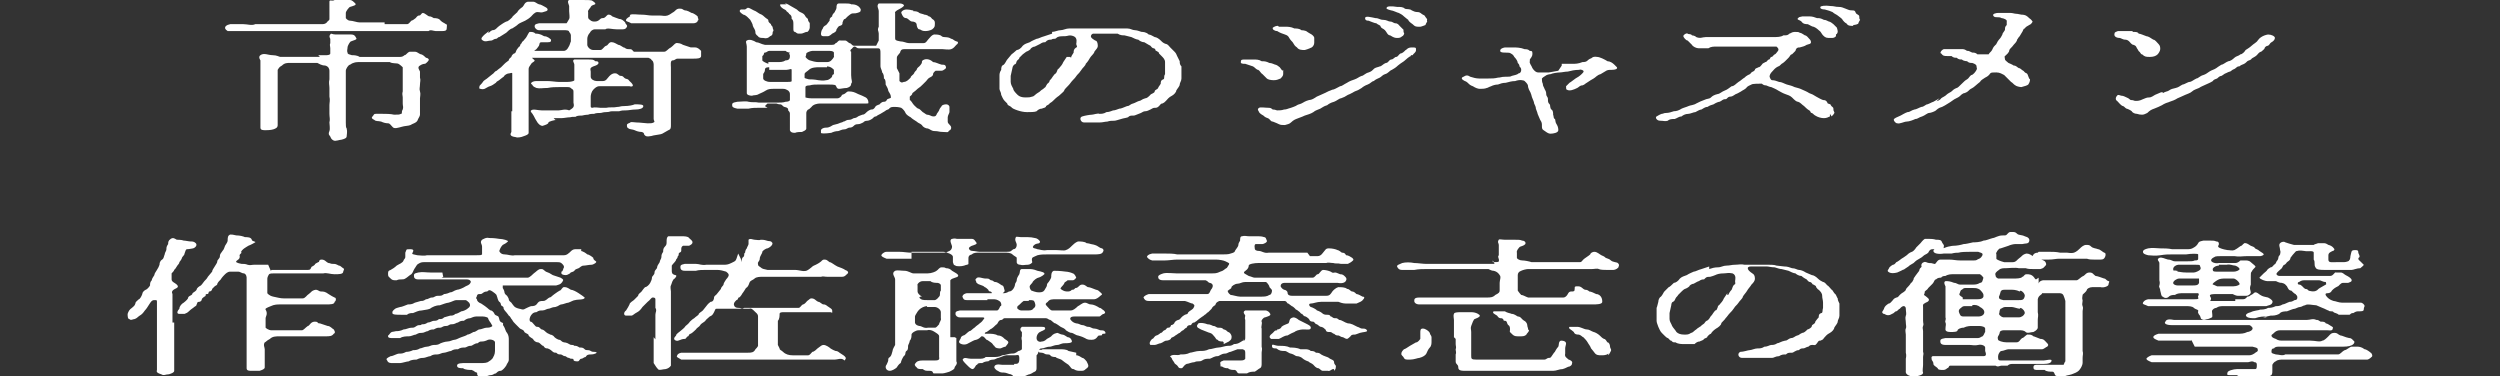
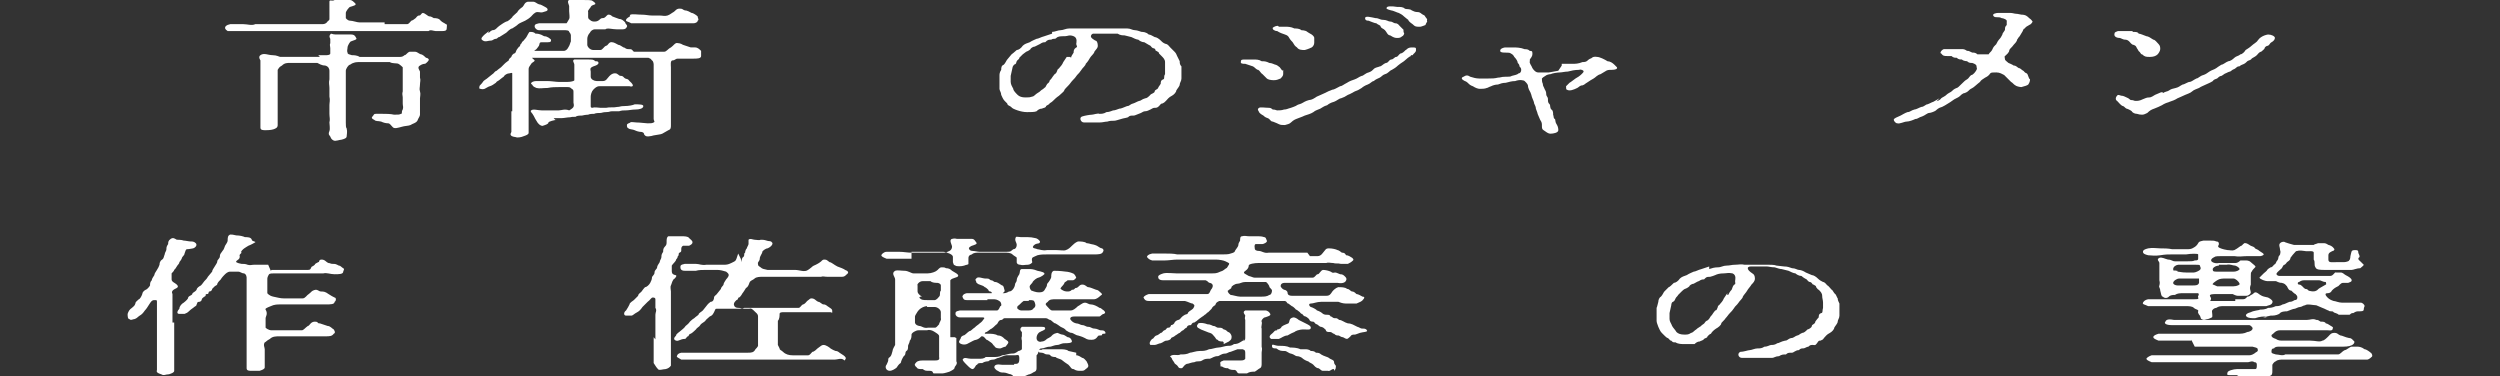
<svg xmlns="http://www.w3.org/2000/svg" id="_レイヤー_2" version="1.1" viewBox="0 0 289.9 43.6">
  <rect x="0" y="0" width="289.9" height="43.6" fill="#333333" stroke="none" />
  <defs>
    <style>
      .st0 {
        fill: #fff;
      }
    </style>
  </defs>
  <g>
    <path class="st0" d="M44.6,2.8h2.6c.2,0,.3-.2.5-.4.1,0,.4-.2.5-.3.1-.1.2-.3.4-.3s.2-.2.4-.3c.3,0,.6.4.8.4s.3.1.5.2c.2,0,.6,0,.8.3.2.2.5.3.6.4.2,0,.1.3.1.5,0,.3-.3.3-.5.3h-.8c-.2,0-.6-.2-.8,0h-20.4c-.4,0-1,0-1.4,0h-1.5c-.3-.2-.3-.3-.3-.4s.1-.3.6-.4c.5,0,1,0,1.5,0s1,.2,1.4,0h7.7c.2,0,.4,0,.6-.2.1-.2.3-.2.3-.4V.2C38.2-.1,38.5.2,38.8,0,39,0,39.3-.2,39.7-.1,40.1-.1,40.3-.1,40.6,0c.2,0,.4.2.6.4.2.2-.3.3-.6.4-.1,0-.5.5-.5.7v.6s.2.3.5.3.8.2,1.1.2h2.9v.2ZM36.9,6.4h.9c.1,0,.5,0,.5-.2v-.6c0-.2-.1-.4,0-.6v-.5c0,0-.2-.3,0-.5.1-.2.2,0,.6,0h1.8c.4,0,.5.2.6.4.2.2-.4.3-.6.4-.1,0-.4.5-.4.7s-.1.4,0,.6c0,.2.2.2.5.3.2,0,.6,0,.9.2h4.7q.3,0,.5-.2c.2,0,.3-.3.6-.4.2,0,.3,0,.6,0s.4.2.7.3c.2,0,.5.3.6.4.2,0,.4.2.3.3,0,0-.1.2-.4.4-.1,0-.3,0-.6.2-.4.2,0,.6,0,.7v.7c.1.3,0,.5,0,.8s-.1.5,0,.8,0,.6,0,.8v1.9c0,.2-.2.4-.3.7-.2.3-.5.3-.8.5-.2.1-.7.1-1,.2-.4.1-.9.3-1.1,0-.2-.2-.3-.4-.5-.4-.3,0-.6-.1-.8-.2-.4-.1-.6,0-.8-.2-.2-.1-.4-.2-.2-.4.2-.2.1-.3.4-.3h.7c.4,0,1,0,1.4.1.5,0,.6,0,.8-.1.2,0,0-.2.2-.5.1-.3,0-.4,0-.7v-.7c0-.2-.1-.4,0-.7v-2.8c0,0-.3-.3-.5-.4s-.7,0-1-.2h-3.6c-.2,0-.6,0-1,.3-.2,0-.5.5-.5.7v6c0,.3,0,.6.1.7.1.4,0,.7,0,.9s-.2.3-.6.4c-.2,0-.7.2-.9.1-.4-.2-.3-.4-.5-.6-.1-.1-.1-.3,0-.5.1-.3,0-.7,0-1,.1-.4,0-.6,0-1v-1c0-.3.1-.6,0-1v-1c0-.3-.1-.6,0-1v-1c0-.2-.1-.5-.5-.6-.4,0-.7-.2-.9-.3h-3.2c-.3,0-.6,0-.9.3-.4.2-.4.4-.5.5,0,.2,0,.3,0,.5v1.4c0,.4,0,.5,0,.9v2.7c0,.4,0,.5,0,.9,0,.3-.2.4-.5.5s-.8.1-.9.1c-.3,0-.6,0-.6-.3v-.7c0-.3,0-.6,0-.8,0-.3,0-.4,0-.6v-1.8c0-.1,0-.4,0-.6v-3.3s-.3-.4,0-.6c.4-.3.9,0,1.4,0s.8.2.9.2h4.6l-.2-.2Z" />
    <path class="st0" d="M59.4,12.9v-1.4c0-.2,0-.5,0-.7v-1.5c0-.3,0-.6,0-.8,0,0,0-.1-.3,0-.3,0-.6.2-.7.4,0,0-.3.2-.4.3-.2.2-.4.2-.5.4-.3.2-.4.3-.7.4-.1,0-.4.2-.6.3-.3.1-.4,0-.5,0-.2,0-.1-.2-.1-.3s.2-.2.4-.5c.1-.2.4-.3.6-.5.1-.1.4-.3.5-.4.2-.1.2-.3.5-.4,0,0,.2-.2.5-.4.2-.2.3-.3.4-.4,0,0,.2-.2.5-.4,0-.2.2-.3.3-.4,0,0,0-.2.3-.4.2,0,.2-.2.3-.4,0,0,.2-.3.3-.4.2,0,0-.2.3-.4,0-.2.2-.2.3-.4,0,0,.2-.2.3-.4,0,0,.2-.4.3-.5.3,0,.5,0,.7.2.2,0,.5,0,1,.3.4,0,.7.3.8.4,0,.2,0,.3-.4.3h-.7c-.3,0-.2.2-.3.4,0,0-.2.3-.3.4-.3.2-.5.4-.5.7s0,.4.2.5c.3.2-.2.3-.3.5-.2.3-.3.4-.3.6v1.6c0,.3,0,.5,0,.6v5.2c0,.2-.3.3-.6.4-.2.1-.7.2-.9.1-.8-.1-.6-.4-.5-.6v-2.6h0v.2ZM56.6,3.8c.2,0,.2-.2.5-.3.4,0,.5-.3.8-.5s.4-.3.8-.5c.2,0,.5-.3.7-.5,0-.1.3-.3.6-.6,0-.1.3-.4.6-.6.2-.2.2-.5.6-.6,0,0,.2,0,.6,0,.3,0,.4.2.7.3.2,0,.5.2.7.3s.3.2.3.3c0,.2-.2.2-.5.3-.2.1-.4,0-.7,0s-.6.4-.7.5c-.2.2-.5.4-.7.5s-.7.3-.8.4c-.2.2-.4.3-.7.5-.2,0-.6.4-.7.5-.3.2-.5.3-.8.5-.2,0-.2.2-.4.2s-.4.2-.5.2c-.4,0-.7.2-1,0-.4-.2,0-.5.2-.7l.5-.4h0ZM64.6,13.9c-.3,0-1,.2-1,.3,0,.2-.4.3-.7.4-.2,0-.5-.2-.7-.6-.2-.3-.3-.6-.4-.7,0-.1-.4-.4-.2-.5.2-.2.8,0,1.2,0h2c.3,0,.7-.2,1.2,0,0,0,.4-.2.5-.4s0-.4,0-.5,0-.4,0-.5v-.7c0-.2,0-.3-.2-.4-.2-.2-.3-.2-.5-.2h-1c-.4,0-.8,0-1.3.1-.6,0-.9.1-1.3,0-.5-.2-.4-.3-.5-.4-.3-.1,0-.4.5-.4h1.3c.4,0,1,.1,1.3.1h1c.4,0,.8-.1.8-.2,0-.2,0-.5,0-.6,0-.3,0-.4,0-.6v-.6c0-.2-.3-.5,0-.6h1.6c.4,0,.7,0,.8.2.2,0,.4,0,.4.2s-.3.3-.6.4c-.5.2-.3.4-.3.6v.6c0,.3.4.5.7.5h.7c.4,0,.5-.3.7-.5,0,0,.3-.4.7-.4s.4.3.7.3.3.2.5.3.3,0,.5.3c.7.6.3.7,0,.6h-3.5c-.3,0-.5.2-.7.4s-.3.6-.3.8v1.1c0,.1,0,.2.2.2.3-.1.7,0,.9,0h.7c.4-.1.8,0,1.3-.1.3,0,.3-.1.8-.1s1-.1,1.2-.2c.5,0,1,0,1,.2,0,.3-.5.4-.9.4s-.8.1-1.1.1-.5,0-.8.1h-.8c-.3,0-.3.1-.7.1s-.5.1-.7.1-.5,0-.7.1c-.2,0-.5,0-.7.1,0,0-.3,0-.7.1-.2,0-.5,0-.7.1,0,.1-.4,0-.7.1-.3,0-.7.1-1,.1h-.9l.2.2ZM80.6,5.5c.3,0,.5.2.7.4,0,0,0,.3,0,.6s-.5.3-.9.3-.8,0-1.1,0h-.7c-.3,0-.3.2-.6.2s-.2.6-.2.8v4.4c0,.4,0,.6,0,.9v.6c0,.2,0,.5,0,.8,0,.3,0,.5-.3.6l-.7.4c-.2.1-.5.1-1,.2-.3.1-.9.2-1,0-.2-.1,0-.3-.4-.4-.3,0-.6-.1-.8-.2-.2-.1-.6-.1-.7-.2-.2-.1-.2-.2-.2-.4s.3-.2.4-.3c0-.1.5,0,.7,0,.4,0,1.1.1,1.3.1.4,0,.5,0,.7-.1s0-.2,0-.4v-.9c0-.3,0-.6,0-.9v-2.7c0-.3,0-.6,0-.9s0-.6,0-.9c0,0,0-.4-.2-.5-.2-.3-.3-.2-.4-.3h-2.8c-.4,0-.7,0-1,0h-1c-.4,0-.8,0-1,0h-5c-.3,0-.9,0-1.3,0h-1.3c-.3,0-.5-.2-.5-.4,0,0,0-.3.5-.4h1.3c.3,0,1,0,1.3,0h1c0,0,.3,0,.5-.4.2-.3.2-.5.3-.7v-.7c0,0,0-.2-.2-.4,0-.2-.4-.2-.6-.2h-2.9c-.3,0-.5-.3-.5-.4,0-.2,0-.3.5-.4h2.2c.2,0,.7,0,1,0,0,0,.2-.3.3-.5s0-.6,0-.9v-.6c0-.1-.3-.6,0-.7h1.6C68.1,0,68.6,0,68.7.1c.3.2.4.3.3.4-.2.1-.4.1-.5.3,0,.1-.4.4-.3.6v.6c0,0,0,.2.2.3.2.2.4.2.6.2.3,0,.5-.2.5-.2.2-.2.3-.2.4-.2.3,0,.4-.3.6-.4.2,0,.3,0,.5.2,0,0,.5.2.8.3.3,0,.5.2.7.4,0,.2.3.3.2.5s-.2.3-.5.3h-.7c-.5,0-1.1-.2-1.3,0h-1.2c-.3,0-.5.2-.6.4-.2.2-.3.5-.3.7v.7c0,.2.3.6.7.6h.8c.3,0,.4-.4.7-.5.2,0,.3-.5.7-.4.2,0,.5.2.7.3.2,0,.4.2.6.3.2,0,.2.2.6.2s.3,0,.6.3h3.5c.3,0,.4-.3.8-.5.3-.2.5-.6.8-.5,0,0,.3,0,.6.2l.9.3h.5ZM73.1,1.7c.3-.1.8,0,1.3,0s.8.1,1.2.1h.9c.3,0,.6.1.9,0s.5-.3.7-.4c.2-.1.3-.4.7-.4s.3.1.6.2c.3,0,.6.2.8.3.2,0,.6.3.7.4,0,.2.2.4,0,.5,0,.2-.3.3-.5.3h-6c-.5,0-.9,0-1.2,0-.3-.2-.7-.2-.6-.4,0,0,0-.2.5-.4h-.1Z" />
-     <path class="st0" d="M89,12.5h-1c-.4,0-.8,0-1.2.1h-1.3c-.5-.1-.6-.2-.6-.4s0-.3.6-.4c.4,0,1-.1,1.3,0,.4.1.8,0,1.2.1h2c.5,0,.8,0,1.1-.1.3,0,.5-.1.5-.2v-.6c0-.2,0-.3-.2-.5-.2-.1-.3-.2-.6-.2h-1c-.4,0-.7,0-1,.2s-.6.3-.8.4c-.3.2-.6.1-.8.2-.3,0-.6-.1-.6-.3v-5.4c0-.3-.2-.6,0-.7.3-.2.8,0,1.1.2.3,0,.5.2,1,.3h7.7c.2,0,.4,0,.5-.2.2,0,.3-.4.6-.3.2,0,.3,0,.5,0s.3.2.5.3c.2,0,.3.3.5.3s.2,0,.4,0c.3,0,.8,0,1.1,0h1.1s.2-.4.3-.6v-.8c0-.3-.2-.4,0-.8v-1.8c0-.3-.3-.6,0-.9,0,0,.5,0,.7,0,.3,0,.6,0,.9,0,.2,0,.6,0,.8,0,.4,0,.6.2.5.3-.2.2-.4.3-.6.4-.2.1-.5.3-.4.4v2.9c0,.2,0,.3.6.4.4,0,.7.2,1,.2h1.7c.3,0,.4-.3.6-.5s.3-.4.6-.5c.3,0,.7,0,.9.2.2.2.7,0,1.1.3.2,0,.3.2.6.3.2,0,.3.2,0,.4-.2.2-.3.4-.6.5s-.8,0-1,0h-3.9c-.2,0-.3,0-.5,0-.2,0-.4,0-.5.3,0,.2-.4.4-.4.7s0,.4,0,.6v.6c0,0,.3.6.3.6,0,.1,0,.2,0,.4,0,.2,0,.3,0,.5.2.2.3.2.5.1.3,0,.5-.2.8-.5,0-.2.3-.3.4-.5,0-.1.2-.3.3-.4,0-.2.3-.4.3-.4,0,0,.2-.2.3-.4,0-.2,0-.3.3-.4s.7,0,1,.3c.3,0,.6.2,1,.3.3,0,.5,0,.5.4,0,0-.3.3-.5.3h-.7c0,0-.3.2-.3.4s-.2.3-.4.4c-.2.1-.3.3-.4.4,0,0-.3.3-.4.4-.2.2-.3.3-.6.5-.3.3-.5.4-.6.5,0,.2-.2.3-.3.4,0,.1,0,.3,0,.4.2.1.3.4.5.6.2.2.4.4.5.4s.3.2.5.4c.2.1.4.3.5.3.3,0,.5.2.7.2s.3,0,.4-.2c0-.1.2-.3.3-.5,0-.1.2-.4.3-.5,0-.1.3-.2.5-.2.3,0,.4.2.4.3,0,.2,0,.4,0,.6,0,.1-.2.4-.2.6v.5c0,.3.4.4.4.7s-.2.3-.3.4c0,.2-.3.1-.7.1s-.5-.1-.9-.1-.5-.2-.8-.3c-.3,0-.6-.2-.7-.4-.2-.2-.4-.2-.6-.4-.3-.2-.5-.3-.7-.5-.2-.1-.5-.3-.6-.5,0-.1-.3-.5-.5-.6,0,0-.3-.1-.7-.1s-.5,0-.7.2c0,.1-.3.1-.5.3-.2.1-.3.2-.5.3s-.4.2-.5.3c-.3,0-.3.2-.5.3,0,0-.3.2-.5.2-.3,0-.4.1-.5.2-.2.1-.4.2-.6.2-.3,0-.4.1-.5.2-.2.2-.4.2-.5.2-.2,0-.3.2-.6.2s-.6.2-.7.2c-.3,0-.6.1-.8.2-.7.1-1.2.1-1.2,0s0-.2,0-.3.2-.3.6-.3.6-.2.8-.3c.3-.1.5-.1.7-.2.2-.1.4-.1.5-.2.2,0,.3-.2.6-.2s.4-.1.6-.2c.2,0,.4-.1.5-.2,0,0,.2-.1.5-.2.2,0,.3-.1.5-.3,0,0,.2-.2.5-.3.2,0,.3,0,.5-.3,0-.1.2-.2.5-.3,0,0,.2-.3.5-.3s.3-.2.4-.3c.2-.1.5-.1.4-.3,0-.3-.3-.6-.3-.7,0-.2-.2-.5-.3-.7,0-.3,0-.6-.2-.7,0-.2,0-.5-.2-.7,0-.2-.2-.5-.2-.7s0-.5,0-.7c0-.3,0-.4,0-.8s0-.6-.3-.6h-1.2c-.4,0-.7,0-1,0s-.3-.2-.5-.2-.3.3-.4.3c0,0-.2.2,0,.3v2.7c0,.6.2.8,0,1,0,.3-.2.4-.5.5-.3,0-.7.1-.9.1-.3,0-.3-.3-.4-.4s-.6-.1-.9-.1h-1c-.4,0-.8,0-1.1.1-.4,0-.5.1-.5.2v1.2s.3.1.7.1h3c.3,0,.5-.3.5-.3,0-.1,0-.1.3-.2.2-.1.3-.3.5-.3.5,0,.7.1,1.1.3.3.1.7.3.9.4.3.2.3.5.3.6s0,.1-.2.1h-5.4c-.3,0-.8.1-1,.4-.2.2-.3.3-.4.3q-.2.2-.2.4v1.2c0,.2,0,.4,0,.6s-.3.3-.5.4c-.2,0-.6,0-.8.1-.2,0-.5,0-.6-.3v-1.9c0-.1,0-.2-.2-.4,0-.2,0-.3-.4-.4-.2,0-.3-.3-.5-.3-.3,0-.4-.1-.5-.1h-1l-.3.3ZM86.7.9c.2,0,.3.1.7.3.3.1.5.3.7.4.3.1.5.3.6.4.2.2.4.2.4.4s.2.3.3.4c0,.2.2.2.2.4s.2.3,0,.5c0,.2,0,.4-.3.5-.2.2-.4.3-.8.2-.2,0-.5,0-.6-.2,0,0-.3-.2-.3-.4,0-.4-.2-.5-.3-.8,0-.2-.2-.5-.3-.7,0,0-.2-.2-.3-.3-.2-.2-.4-.3-.5-.3-.3-.2-.6-.4-.3-.6h.5l.3-.2ZM89.2,7.8c-.2,0-.5,0-.5.3,0,.3-.2.4-.2.5v.5c0,.2.4.4.8.4h2c.2,0,.5,0,.5-.1v-1.3c0-.2-.3,0-.6,0h-2v-.3ZM89.2,7.2h.9c.4,0,.7,0,1-.2.4,0,.5-.2.5-.5s-.2-.2,0-.4c0,0-.3,0-.5-.2-.2,0-.5,0-.9,0h-1c-.2,0-.3.2-.5.2s0,.2-.3.4c0,.2,0,.4,0,.5s.4.3.7.4h0v-.2ZM91,.4c.3,0,.5.2.7.3s.5.3.7.4c.3.3.4.3.6.4.2.1.3.2.4.4s.3.2.3.4.2.3.2.4,0,.3,0,.5c0,.2-.2.5-.3.5-.3,0-.4.2-.8.2s-.3,0-.6-.2c-.2,0-.2-.2-.2-.4s0-.3,0-.5,0-.5-.2-.6c0-.3,0-.4-.3-.6,0-.1-.2-.2-.3-.3,0-.1-.2-.2-.4-.3-.3-.2-.4-.4-.3-.5,0,0,.3,0,.7,0h0ZM95.9,7.8h-1c-.2,0-.8,0-1.1.3-.2.2-.5.3-.5.5v.4c0,.1.2.1.5.2.2,0,.6,0,1.1.1.2,0,.5.1.9,0,.2,0,.4-.1.6-.3s0-.3.3-.4v-.5s-.3-.4-.8-.4h0ZM93.4,6.6s.2.3.5.4.7.2,1,.2h1q.3,0,.5-.2c0,0,.4-.4.3-.5,0,0,0-.3,0-.4s-.2-.2-.5-.2h-2c-.2,0-.7.2-.7.3,0,0,0,.3-.2.6v-.2ZM95.4,3.5c0-.2,0-.4.4-.6.2-.2.3-.4.4-.5,0-.2,0-.3.3-.5,0-.1,0-.2.3-.5,0-.1.2-.3.2-.5s0-.5.3-.5h.6c.3,0,.7,0,.8.1.2,0,.5,0,.8.2,0,0,.4.3.3.5,0,.1,0,.2-.4.3-.3.1-.5,0-.7.1,0,0-.3.2-.4.3q-.2.2-.3.3c-.2,0-.2.2-.3.4,0,.2,0,.3-.3.4-.2,0-.3.3-.4.4,0,.3-.3.4-.5.5-.2.2-.4.3-.5.3h-.5c-.3,0-.3-.2-.3-.3,0,0,0-.3.2-.6v.2ZM105.9,1.3c.2,0,.5,0,.7.2.2.1.4.1.6.2,0,0,.3,0,.5.2.2,0,.3.2.4.3.4.2.3.5.3.7,0,.3-.2.4-.3.5,0,0-.3.2-.8.2s-.5-.2-.7-.2-.3-.4-.3-.5c0-.3-.3-.4-.5-.4-.3,0-.4-.3-.7-.4-.3,0-.4-.2-.5-.4,0-.1-.2-.2,0-.4.3-.3.8-.2,1.2-.1h.1Z" />
    <path class="st0" d="M122,3.7c.3,0,.7-.2,1-.2s.6-.2,1-.2.6,0,1,0h3.9c.2,0,.7,0,.9,0,.2,0,.7,0,.9,0,.4,0,.6.2.9.2s.7.2.8.2.5,0,.8.3c.2,0,.5.2.7.3.2,0,.5.2.7.4.2.2.3.3.6.4.2,0,.4.3.5.4s.3.3.5.5.2.3.3.5c0,0,.2.4.3.6,0,.2,0,.4.2.6v1.4c0,.3-.2.5-.2.7s-.3.5-.4.7c0,.2-.3.5-.5.6-.4.2-.5.4-.7.6s-.2.2-.4.3c-.2,0-.2.1-.4.3-.2.2-.3.2-.5.2s-.3.1-.5.2c-.2.1-.4.2-.6.2s-.3.1-.5.2c-.3.1-.7.3-.8.3-.4,0-.5,0-.7.2-.3.1-.5.1-.8.2-.4.1-.6.2-.8.2-.3,0-.5,0-.8.1-.3,0-.5.1-.9.1h-1.8c-.4,0-.6-.6-.2-.7.3-.1.9-.2,1.1-.2s.7-.2.9-.1c.2,0,.5,0,.8-.2.4,0,.7-.2.8-.2.2,0,.4-.1.7-.2.2,0,.4-.1.9-.3.3,0,.3-.2.7-.3.3-.1.4-.2.7-.3.2,0,.3-.2.7-.3.2,0,.4-.2.6-.4,0-.1.5-.2.5-.4s.3-.2.4-.4c0-.1.2-.3.3-.5,0-.2,0-.4.3-.5.2-.1,0-.3.2-.6v-.6c0-.3,0-.5,0-.8s-.2-.5-.4-.7c0,0-.2-.2-.3-.3,0-.2-.2-.2-.3-.3-.2,0,0-.2-.3-.3-.2,0-.3-.2-.4-.3,0,0-.4-.2-.7-.4-.3,0-.6-.2-.7-.3-.2,0-.6-.2-.8-.3l-.8-.2c-.2,0-.5,0-.8-.2h-2.8c-.2,0-.3.2-.3.3,0,.2.2.3.5.5.2,0,.3.3.3.6s-.2.4-.4.7c0,.2-.4.5-.5.7s-.3.5-.5.7c0,.2-.4.5-.5.7-.2.3-.3.4-.5.6-.2.3-.3.4-.5.6-.2.2-.3.4-.5.6s-.5.5-.5.6-.4.4-.6.6c-.3.2-.5.4-.7.6s-.3.2-.4.3c0,.1-.3.2-.4.3,0,.2-.3.2-.5.3-.3,0-.5.2-.6.3-.2.1-.7.1-1.1.1s-.8-.1-1.1-.2q-.3-.1-.5-.2c-.2-.1-.2-.2-.4-.3,0,0-.3-.1-.3-.3l-.3-.3c-.2-.2-.3-.5-.4-.7,0-.3-.2-.5-.2-.7v-1.5c0-.2,0-.4.2-.7,0-.2,0-.5.3-.6.2-.2.3-.5.4-.6l.5-.6c0,0,.4-.3.6-.5.2,0,.5-.2.7-.5.2-.2.5-.3.8-.4.3-.2.6-.3.8-.4.2,0,.5-.2.9-.3l.9-.3h0v-.3ZM124.2,6.7c0-.2.2-.4.3-.6,0-.2,0-.4.3-.6.2,0,0-.3,0-.4s.2-.7-.3-.9c-.5-.2-.7,0-1,0-.5,0-.8,0-1,.2s-.3,0-.6.2c-.3,0-.4,0-.7.3-.2,0-.3,0-.6.2,0,0-.4.2-.6.3-.2,0-.5.2-.5.3,0,0-.2.2-.5.3,0,0-.4.3-.4.3,0,0-.2.2-.4.4,0,.2-.2.2-.3.4s0,.3-.3.4c0,0-.2.2-.2.4l-.2.9v.7c0,.3.2.6.3.8,0,.2.3.5.5.7s.5.3.9.3.5,0,.8-.1c.2,0,.4-.3.6-.4.2-.1.3-.2.4-.3s.2-.1.4-.3c.2-.1.2-.3.3-.4,0-.1.3-.2.3-.4,0-.1.2-.2.3-.4,0,0,.2-.3.3-.4.2-.1.2-.2.3-.4,0-.2.2-.2.3-.4,0,0,.3-.3.4-.6l.4-.6h.4Z" />
    <path class="st0" d="M148.8,8.1s0,.3,0,.5-.2.4-.3.5c-.3.1-.4.2-.8.2s-.7-.1-.8-.2c-.2-.2-.3-.3-.5-.5-.2-.1-.3-.4-.5-.5-.2,0-.4-.3-.6-.4,0,0-.6-.2-.9-.3-.3,0-.6,0-.5-.3,0-.2.2-.2.5-.2h.9c.4,0,.7,0,1,.2.3,0,.5,0,.9.2.3,0,.6.2.7.2s.4.2.5.3l.3.4h0ZM163.6,6.5c-.1,0-.6.4-.8.6-.3.2-.6.4-.7.5-.2.2-.5.4-.7.5-.3.1-.4.4-.8.5-.3.1-.4.3-.6.4s-.5.2-.7.4c-.2,0-.4.3-.7.4-.3.1-.6.3-.7.4-.3.2-.5.3-.8.4-.2.1-.5.3-.8.4-.3.2-.5.3-.8.4-.2,0-.5.3-.8.4-.4.1-.7.3-.8.4-.4.1-.6.3-.8.4-.2.1-.6.2-.8.4-.3.2-.7.3-1,.4-.4.2-.8.3-1,.4,0,0-.3.1-.6.4-.2.2-.4.2-.7.3-.3,0-.5,0-.7-.1,0,0-.4-.2-.7-.3-.3,0-.3-.3-.6-.4-.3-.1-.4-.2-.5-.3,0,0-.4-.2-.5-.4,0-.1-.3-.3,0-.5.2-.1.7,0,1.1,0s.4.2.5.2c.3,0,.4.1.5.1.3,0,.5,0,.8-.1.3,0,.4-.1.8-.2,0,0,.6-.2.7-.3s.4-.1.7-.3c0,0,.3-.2.7-.3.3,0,.6-.2.9-.4.2-.1.5-.2.9-.4s.6-.3.9-.4c.2,0,.5-.2.9-.4.2,0,.4-.2.8-.4.3-.2.6-.3.9-.4.3-.1.5-.3.8-.4.2,0,.4-.3.8-.4.3-.1.4-.2.6-.4.2-.2.5-.2.7-.3.2,0,.4-.3.7-.4.3,0,.3-.3.6-.4.3,0,.4-.3.6-.3s.3-.3.5-.4c.2,0,.4-.2.6-.4.1,0,.2-.3.7-.3s.5,0,.5.3-.3.4-.4.6h-.2ZM148.3,3.1h.8c.2,0,.6,0,1,.2.2,0,.6,0,.8.2,0,0,.5,0,.7.2,0,0,.3.2.5.3,0,0,.3.2.3.4s0,.4,0,.5,0,.4-.3.6c0,0-.4.2-.8.3-.3,0-.7,0-.9-.3-.3-.2-.3-.3-.5-.6,0,0-.3-.3-.4-.5s-.2-.3-.5-.4-.6-.2-.9-.4c-.3,0-.6-.2-.5-.4,0,0,.3-.2.5-.2h.1ZM159.5,2.1c.4,0,.5.2.9.2s.6.2.8.2c.3,0,.4.2.6.2.3,0,.4.2.5.3l.4.4c.1,0,0,.3.1.4s-.1.4-.2.4c-.2.2-.4.2-.6.2-.4,0-.6-.2-.8-.3-.3,0-.4-.4-.6-.6-.2-.2-.4-.2-.5-.4,0-.2-.3-.2-.5-.4-.2,0-.6-.2-.9-.3-.4,0-.4-.2-.4-.3,0-.3.7-.1,1.2,0h0ZM164.6,3.1c-.4,0-.5,0-.8-.3-.3-.2-.5-.4-.5-.5,0,0-.4-.3-.5-.4-.2-.2-.4-.3-.6-.4-.1,0-.7-.3-.9-.3-.4-.1-.6-.2-.5-.3,0-.2.6-.2,1.2-.1.4,0,.7,0,.9.2.2.1.6,0,.8.2.2.1.4.2.7.2s.4.2.6.3c.3.1.2.2.4.4s0,.2.1.4c0,0-.2.3-.2.4,0,0-.5.2-.6.2h0Z" />
    <path class="st0" d="M181.1,7.4c.3,0,.4,0,.6,0h.6c.4,0,.7,0,1.2-.2.6,0,.5-.2.9-.4.2,0,.2-.3.8-.2.3,0,.9.3,1.2.5.3,0,.6.2.8.4q.2.2.3.3c.1.2-.2.3-.6.3s-.5,0-.8.2l-.5.3c-.4.1-.6.4-.8.5s-.5.3-.8.5c-.2.1-.2.2-.5.3-.3,0-.4.2-.6.3-.4.2-.9.4-1.2.2-.1,0-.1-.2-.1-.4l.4-.4c.2-.1.4-.3.7-.5.2-.1.5-.3.7-.5s.3-.3.2-.4c0,0-.2-.2-.5-.1-.5,0-.9.1-1.3.2-.3,0-.7.1-.9.1-.3,0-.9.1-1.1.2-.2,0-.5.1-.6.2-.2.1-.3.2-.4.3,0,.2,0,.4.1.6,0,.3.2.5.2.6.1.2.2.3.2.6s.2.3.2.6,0,.4.2.6c.1.1,0,.4.2.6.2.1.2.4.2.6.1.2,0,.4.2.5.1.1,0,.3.2.6s.2.6.2.7c0,.3-.6.4-.9.4s-.5-.2-.8-.4c-.2-.1-.2-.3-.2-.5,0-.3,0-.4-.2-.7-.1-.2-.2-.5-.3-.7,0-.1-.1-.3-.2-.6,0-.2-.1-.4-.2-.6,0-.1-.1-.4-.2-.6-.1-.2-.1-.4-.2-.6,0-.1-.2-.3-.3-.7,0-.3-.1-.4-.4-.7-.1-.1-.6-.2-1.1,0-.4,0-.7.1-1.1.2-.4,0-.6.1-.9.2-.3,0-.6.1-.8.2-.3.1-.4.2-.5.2-.2.1-.6.1-.8.1s-.5-.1-.8-.3c-.3-.1-.4-.2-.6-.4-.2-.2-.4-.2-.5-.3-.2-.1-.3-.3,0-.4.3-.2.5-.2.8,0,.3.1.7.2,1,.2h1.1c.4,0,.7,0,1.1-.1.3,0,.4-.1.8-.1s.7,0,.8-.1c.3-.1.6-.1.8-.3.2,0,.3-.2.3-.4s-.1-.3-.2-.4c0-.2-.1-.3-.2-.4,0-.2-.2-.5-.4-.7-.1-.2-.2-.3-.4-.4-.2-.2-.9,0-1.2-.2-.1-.2,0-.4.5-.5.1,0,.8,0,1,0,.3,0,.8,0,1.3.2.2,0,.4,0,.6.2.2,0,.3,0,.3.3,0,.4-.2.5-.3.7v.2c-.1.2.2.5.3.8.2.3.4.5.7.5h1.2l1.1-.2.4-.6Z" />
-     <path class="st0" d="M212.2,13.5c-.2.1-.4.2-.7.2s-.7-.1-1-.3c-.2-.1-.2-.2-.4-.3-.2,0-.1-.2-.3-.3s-.5-.4-.6-.5c-.3-.2-.4-.4-.7-.5-.2,0-.4-.2-.7-.5-.2-.2-.5-.3-.8-.4-.3-.1-.6-.3-.8-.4-.3-.2-.6-.3-.8-.4-.1,0-.4-.1-.6-.2-.1,0-.3,0-.5-.2-.3,0-1.1,0-1.2.1-.2.1-.5.2-.6.4-.2.2-.5.3-.6.4-.2.1-.5.3-.6.3-.2.1-.4.3-.6.3-.4,0-.4.3-.6.3-.4,0-.4.2-.7.3-.1,0-.4.1-.7.3-.3.1-.4.1-.7.3-.3,0-.5.2-.7.3-.2,0-.5.2-.7.3-.2,0-.6.2-.8.2-.4,0-.7.2-.8.3-.3,0-.5.2-.8.3-.3,0-.6,0-.8.2-.3.1-.5,0-.9,0s-.6-.4-.4-.5c.2-.1.3-.2.6-.3.2,0,.2-.1.5-.1s.6-.1.9-.2c.3,0,.6-.1.9-.3.2-.1.6-.2.8-.3s.6-.1.9-.3c.4-.2.6-.3.9-.4.4-.2.6-.1.8-.3s.4-.3.8-.4c.2,0,.5-.3.8-.4.3-.1.5-.3.8-.5.3,0,.5-.3.8-.5.2-.1.5-.4.7-.5.1-.1.2-.2.4-.3.3-.1.3-.2.4-.3.1-.1.3-.1.4-.3,0-.2.3-.2.4-.3.2,0,.3-.2.4-.3.1-.2.3-.2.4-.3.2,0,.2-.2.4-.3.2,0,.1-.2.3-.3.2,0,.2-.2.4-.3.1,0,.2-.2.3-.3.3-.3,0-.5-.1-.6h-1.9c-.4,0-.9,0-1.4,0s-1.1,0-1.4,0h-2.2c-.4,0-.7,0-1,.2h-1.1c-.3,0-.7-.2-.8-.4-.2-.2-.4-.4-.5-.5-.2,0-.5-.4-.5-.5,0-.2.4-.4.5-.3s.4,0,.5.2c0,0,.3,0,.5.2.5.2.7,0,1.1,0h7.7c.6,0,1,0,1.3-.2.4,0,.5,0,.7-.2.1,0,.3-.2.6-.2s.5,0,.6.1c.2,0,.4.2.6.3.2,0,.4.3.5.4s.2.2.2.4-.2.2-.5.3c-.3.2-.5.2-.8.3-.2,0-.4,0-.5.4,0,0-.3.3-.4.4-.2,0-.2.2-.4.4-.2.2-.3.3-.4.4,0,0-.2.2-.4.3-.2.2-.3.3-.4.3-.4.2-.5.4-.7.6-.2.2-.3.4-.3.6.1.3.2.4.3.4.3,0,.5.1.8.2.3,0,.6.2.9.3s.5.1.9.3c.3.1.5.1.9.3.2.1.5.2.8.4.3.1.5.2.8.4.2.1.5.3.8.4.3,0,.4.1.5.3,0,.2.4.1.4.3.1.2.3.2.3.4s0,.2.1.4c.1.1-.2.4-.3.5h0l-.2-.3ZM212.9,4.2c-.2.2-.3.2-.6.2-.5,0-.6,0-.9-.3-.2-.2-.2-.4-.5-.6,0,0-.3-.3-.6-.4-.2,0-.6-.3-.7-.3-.2,0-.5,0-.7-.3-.2-.2-.6-.2-.4-.4s.2-.1.5-.2h.8c.4,0,.6.1.9.2.3,0,.4,0,.8.2.3,0,.5.2.6.2s.4.2.5.3.2.2.4.4c0,0,.1.3.1.4s0,.3-.2.4h0v.2ZM214.9,3c-.4,0-.6,0-.8-.3-.1,0-.4-.3-.5-.5-.2-.2-.4-.3-.5-.4s-.4-.2-.6-.4c-.2-.1-.5-.2-.9-.3-.3,0-.6-.1-.5-.3,0-.1.5-.2,1.2-.1.4,0,.5.1.9.1s.5.1.8.2c.3.1.4.2.7.2s.4,0,.5.3c.1.2.4.2.4.4s0,.3.1.4c0,0-.2.3-.2.4s-.4.2-.6.2h0Z" />
    <path class="st0" d="M224.4,11.8c.2-.1.5-.1.7-.4.1-.1.4-.2.6-.4.2-.2.5-.3.6-.4.1-.1.3-.3.6-.4.1,0,.3-.2.6-.5.2-.2.4-.4.6-.5.2-.1.3-.4.5-.5.2,0,.5-.4.6-.6s0-.2,0-.4-.2-.3-.5-.4c-.2,0-.4,0-.6-.2,0,0-.4,0-.6-.2-.2,0-.4,0-.6-.2-.2,0-.4,0-.6-.2-.1,0-.3,0-.5,0-.3,0-.5,0-.7-.3-.2,0,0-.4.3-.5h.8c.2,0,.5,0,.7,0h.6c.2,0,.3,0,.6.2.2,0,.2,0,.6.2.2,0,.4,0,.6.2.3,0,.6,0,.8,0,.3,0,.4,0,.5,0,.1-.2.3-.3.4-.5.1-.2.1-.3.4-.6.1,0,.2-.4.4-.6s.3-.4.4-.6c0-.2.3-.4.3-.6s0-.3.2-.5v-.4c.1-.2-.4-.4-.6-.4-.3-.2-.7,0-.9-.2-.3-.3.3-.4.5-.4h1.4c.3,0,.5.1.7.1s.5.1.6.1c.5,0,.7.2.9.4.3.2.3.3.4.4,0,0-.1.3-.4.4-.3.2-.4.2-.5.4-.2,0-.2.3-.3.4-.1.2-.2.3-.3.5-.2.2-.2.3-.3.4,0,.2-.3.5-.4.6-.2.3-.4.4-.5.6,0,.3-.3.5-.5.7-.1,0,0,.3,0,.4s.3.3.4.4c0,0,.5.2.6.3.3,0,.4.2.6.3.2,0,.3.2.5.3.1,0,.1.2.4.3.2.1.2.6.4.7,0,.1,0,.3-.2.6-.1.1-.4.2-.8.3-.2,0-.6-.1-.7-.2-.2-.1-.3-.3-.5-.4l-.4-.4c-.1-.1-.3-.3-.4-.4-.2-.1-.5-.3-.9-.3s-.6,0-.7.1c-.2.3-.4.4-.6.5-.3.2-.5.3-.6.5-.1.1-.4.3-.6.5-.2.2-.5.3-.6.4-.2.2-.3.3-.6.4-.2,0-.5.3-.6.4-.1.1-.6.3-.7.4-.3.2-.4.3-.6.4-.3.2-.5.3-.7.4-.4.1-.6.3-.7.4-.1.1-.6.3-.8.3s-.5.3-.8.4c-.4.1-.5.3-.8.3-.2.1-.7.3-1,.3s-.8.3-1.1.2c-.2,0-.4-.3-.4-.4,0-.2.4-.3.8-.5.2-.1.5-.3.8-.4.3,0,.4-.2.8-.3.2,0,.5-.2.8-.3.3,0,.5-.3.7-.3.3-.1.4-.2.7-.3l.7-.4h0l-.5.5Z" />
    <path class="st0" d="M247.3,3.7c.4,0,.6,0,.7.2.2,0,.6.2.9.3.2,0,.5.2.8.4.2,0,.4.3.6.5.2.2.2.4.2.6s-.2.5-.3.6c-.2.2-.5.3-.9.3s-.6,0-.9-.3c-.1,0-.1,0-.3-.3-.1,0-.2-.3-.3-.4-.1-.2-.1-.3-.4-.4-.2,0-.4-.3-.5-.4-.2-.2-.4-.2-.5-.2-.2,0-.5-.2-.6-.2-.4,0-.7-.2-.6-.5,0-.2.2-.2.4-.3h1.6c0,0,.1,0,.1,0ZM250.8,10.8c.3-.2.6-.2.7-.3.3-.2.4-.2.8-.3.4-.1.4-.2.8-.4.2,0,.6-.3.8-.3s.4-.2.8-.4c.2,0,.4-.3.8-.4.3-.1.4-.2.7-.4s.5-.2.8-.4c0,0,.4-.3.6-.4.2,0,.5-.3.8-.4.2,0,.5-.2.7-.4.2-.2.5-.2.7-.4.2,0,.5-.3.6-.5,0,0,.5-.3.7-.5s.6-.4.7-.6c.2-.3.6-.6,1.2-.7.4,0,.8.2.8.4s-.2.4-.4.5-.2.3-.4.4c-.2,0-.4.2-.4.3s-.3.3-.4.4c-.2,0-.4.3-.5.4-.2.2-.5.3-.6.4-.1.2-.4.2-.5.3-.2.2-.3.3-.6.4s-.2.2-.4.2-.3.2-.5.3c-.3.1-.3.2-.5.3-.1,0-.3.1-.5.2-.1,0-.3.2-.5.3-.2,0-.4.2-.5.3-.2.1-.4.1-.5.3-.3.2-.6.3-.8.4-.4.2-.5.2-.8.4-.2.1-.6.2-.8.4s-.6.3-.8.4c-.4.2-.7.3-.9.4-.3.2-.6.3-.9.4-.3.1-.6.2-.9.4-.2.1-.6.3-.9.4s-.5.2-.8.5c-.2.1-.4.2-.6.2q-.3,0-.6-.1c-.2,0-.5-.1-.6-.3-.1-.1-.5-.3-.6-.3-.2-.1-.2-.2-.4-.3-.2,0-.5-.4-.7-.6-.2-.1-.2-.4,0-.6.1-.2.4,0,.5,0,.2,0,.4.1.6.2.3.1.4.3.5.3.3,0,.4.1.5.1.3,0,.5,0,.9-.2.3-.1.4-.2.7-.2s.5-.2.7-.3l.7-.3h.2Z" />
  </g>
  <g>
    <path class="st0" d="M20.2,37.4v.7c0,.4,0,.7,0,1s0,.7,0,.9v.5c0,0,0,.4,0,.6v1.1c0,.3,0,.6,0,.8s-.3.3-.6.4c-.4,0-.6.2-.9,0-.7-.2-.5-.4-.5-.5,0-.3,0-.6,0-.8v-2.1c0-.3,0-.5,0-.8v-.8c0-.2,0-.4,0-.8v-2.6c0-.2,0-.2-.3-.2s-.4.2-.6.5c-.2.3-.3.5-.5.7-.2.3-.4.5-.6.6-.3.2-.3.3-.6.4-.2,0-.4.2-.6,0-.2,0-.2-.4-.2-.6.1-.3.2-.5.5-.7.2-.2.3-.2.4-.5,0-.2.2-.3.4-.5.1,0,.3-.3.4-.6,0-.2.2-.4.4-.5.1,0,.4-.3.5-.5,0-.2,0-.4.2-.6,0-.2.2-.4.3-.6,0-.2.2-.4.3-.6q.2-.3.3-.6c0-.1,0-.4.3-.6.2-.1.2-.4.3-.6,0-.2.2-.4.2-.6s0-.3.2-.6c0-.2,0-.4.3-.6s.5,0,.7.1c0,0,.6,0,.8.1.2,0,.6.1.8.1s.4,0,.6.2c.2.2,0,.5-.3.6,0,0-.5.1-.7.1s-.2.3-.3.5c0,.2-.3.4-.3.5s-.2.4-.3.5c0,.2-.2.3-.3.5s-.2.3-.3.4c0,.1-.2.3-.3.4,0,.2,0,.5,0,.7,0,.3.4.4.6.6.3.3,0,.4-.2.5-.4.2-.4.4-.3.6v.6c0,.3,0,.4,0,.6v2.1h.3ZM31.5,31.3h4.2c.3,0,.3-.1.4-.3,0-.1.2-.1.4-.3,0-.1.2-.2.4-.3.2,0,0-.3.4-.3s.5.3.8.4c.2,0,.2.1.5.1s.3,0,.7.2c.2,0,.3.2.5.3.2.1,0,.3,0,.4,0,.3-.5.3-1,.3s-.9-.2-1.3-.1h-5.6c-.3,0-.6,0-.7.1,0,0-.2.3-.2.5v.9c0,.2,0,.5,0,.8,0,0,.2.3.7.4s.8.2,1.2.2h2.2c.3,0,.5-.4.7-.5.3-.2.3-.4.8-.5.3,0,.4.2.6.2.3,0,.5,0,.9.3.3.2.5.3.7.4.2,0,.2.4,0,.5,0,.3-.5.3-1,.3s-.9,0-1.2,0h-4.1c-.3,0-.7,0-1.1.2-.5.2-.7.3-.6.4.3.5,0,.8,0,1v1.1c0,0,.3.3.7.3h3.5c.2,0,.4-.3.7-.5.2,0,.3-.5.8-.5s.2.2.6.2l.9.3c.3,0,.5.3.7.4,0,0,.3.4,0,.5-.2.3-.5.3-1,.3s-1,0-1.2,0h-4.1c-.4,0-.8,0-1.1.3-.4.2-.5.4-.6.4-.2.3,0,.6,0,.8v.8c0,.3,0,.5,0,.8v.5c0,.2-.3.3-.6.4-.2,0-.7,0-.9,0-.3,0-.6,0-.6-.3v-3.7c0-.4,0-.6,0-1v-5.8c0,0,0-.4-.3-.5-.3,0-.4-.2-.7-.2h-.9c-.3,0-.5.2-.7.4,0,0-.3.3-.4.5-.2.2-.3.3-.4.5,0,.2-.2.2-.3.3l-.3.3c0,.2-.2.3-.3.3-.2,0,0,.3-.3.3s0,.2-.3.3c0,0-.3.2-.3.3,0,.2-.2.3-.3.3-.3,0-.2.2-.3.3,0,.2-.2.2-.4.4,0,0-.3.2-.5.4s-.3.2-.5.3h-.6c-.4,0-.2-.4,0-.6,0-.3.3-.6.5-.7,0,0,.4-.3.5-.5,0-.3.4-.3.5-.5,0-.2.3-.2.5-.5,0-.2.3-.4.5-.5.2-.2.3-.4.4-.5.2-.2.3-.3.4-.5l.5-.6c0-.2.2-.4.3-.6s.3-.4.3-.6.3-.3.3-.6.2-.4.3-.6c.2-.2.2-.4.3-.6s.3-.4.3-.6c0-.3,0-.6.3-.7.2,0,.3,0,.7.1.4,0,.8.1,1,.2.3,0,.7,0,.8.3,0,.2.5.2.4.3,0,0-.5.3-.8.4,0,0-.5.3-.6.4-.2.2-.3.3-.2.4,0,.1-.3.2-.2.4,0,.2,0,.3-.3.5s0,.3.5.4c.2,0,.5,0,.7.1.3.1.5,0,.8,0h1.6l.3.7Z" />
-     <path class="st0" d="M51.2,32.2h8.8c.3,0,1,0,1.2,0,.2,0,.6-.4.7-.5.3-.2.5-.5.8-.5s.2,0,.6.3c.3.1.5.2.8.4.3.1.6.2.9.3.3.2.4.2.2.5-.2.3-.4.3-.7.4h-.9c-.3,0-.6,0-1,0h-3.7c-.2,0-.5,0-.6,0v.3c0,0,.2.3.2.5,0,0,0,.2.3.4,0,0,.2.3.2.4,0,.2.2.3.3.4,0,0,.2.3.3.4s.2.2.6.3c.2,0,.4.2.7,0,0,0,.6-.3.7-.3.2,0,.5,0,.7-.3s.4-.3.7-.3.5-.3.7-.4c.2,0,.3-.2.6-.4.3-.2.4-.3.6-.4.2,0,.3-.5.6-.4.3,0,.5.2.7.3.2,0,.6.2.9.4s.6.4.7.5c0,.3-.8.2-1.1.3-.2,0-.5.2-.8.3-.2,0-.6.2-.8.2s-.3.2-.7.3c-.4,0-.6.2-.8.2s-.4.2-.7.2-.4,0-.7.2c-.4,0-.6.3-.7.5,0,0-.2.4,0,.6.2,0,.3.2.4.3.2.2.2.3.4.3.3,0,.3.2.5.3.2,0,.4.2.5.3.2.2.4.2.5.3,0,0,.3,0,.5.3,0,0,.2.2.5.3.3,0,.2.2.6.3,0,0,.3,0,.6.2s.4,0,.6.2c.2,0,.3,0,.6.2.3,0,.4,0,.6.2s.4,0,.7.2.5,0,.7.2h0s-.2.2-.7.2-.5.2-.6.3c-.2,0-.3.2-.5.2s-.2.3-.4.3-.5,0-.5-.2-.3,0-.5-.2c-.3,0-.3-.2-.5-.2s-.3-.2-.5-.2-.3,0-.5-.2c-.2,0-.3,0-.5-.2,0,0-.2-.2-.5-.3-.2,0-.3,0-.5-.3-.2,0-.3-.3-.6-.4-.3,0-.5-.2-.6-.4,0,0-.5-.3-.5-.4,0-.2-.3-.2-.5-.4,0-.2-.3-.3-.5-.4-.2-.2-.3-.3-.5-.5s-.3-.3-.4-.5c-.2-.2-.2-.4-.4-.5,0,0-.2-.3-.3-.4,0,0-.2-.2-.3-.4,0-.2,0-.2-.3-.4,0,0,0-.3-.2-.4-.2-.2-.2-.5-.3-.7,0-.2-.4-.4-.5-.5-.3-.2-.4-.2-.6,0-.5,0-.5.3-.8.3s-.3,0-.4.2c0,.2-.2.2,0,.4,0,.2.2.4.5.5.3.2.6.4.7.5q.2.2.4.3c.2,0,.3.2.4.3,0,0,0,.2.3.3s.2.2.3.4c0,0,0,.3.3.4s0,.2.2.4c.2.3.2.6.4.8.2.3.2.6.2.8v1.6c0,.3,0,.4,0,.7s-.2.4-.3.7c-.2.3-.4.5-.6.6-.2,0-.3,0-.6.3-.2,0-.3.2-.6.2s-.9.4-1.3.2-.2-.4-.3-.5c-.2,0-.3-.2-.6-.3-.2,0-.8,0-1-.2-.3,0-.7,0-.7-.3s.5-.3,1.1-.3h1.7c.3,0,.7,0,.9-.2,0,0,.4-.2.5-.5,0,0,.2-.3.2-.7s0-.5,0-1c0-.2-.4-.4-.8-.3q-.4.2-.7.2c-.2,0-.3,0-.5.2-.4,0-.6.3-.8.3-.4,0-.5.2-.7.2-.3,0-.5,0-.8.2-.3,0-.5,0-.8.2-.2,0-.6.2-.8.2-.3,0-.5.2-.8.2s-.5,0-.8.2c-.2,0-.6.2-.8.2s-.4,0-.8.2c-.2,0-.6,0-.9.2-.2,0-.8.2-1,.2h-.9c-.2,0-.5,0-.6-.3-.2-.2,0-.3.4-.5.3,0,.7-.3,1-.3s.4,0,.8-.2q.4,0,.8-.2c.2,0,.5,0,.8-.2.2,0,.5-.2.8-.2s.5-.2.8-.2.5,0,.8-.2c0,0,.5-.2.8-.2s.6-.2.8-.2.5-.2.8-.3.6-.2.7-.3c.2,0,.5-.2.7-.3.3,0,.5-.3.7-.3s.6-.2.8-.2.5,0,.7-.2c0,0-.2-.4-.3-.5,0,0-.2-.3-.2-.4s-.4-.2-.6-.2h-.8c-.3,0-.6.2-.7.2-.3,0-.6.2-.7.3-.3,0-.4,0-.7.2-.2,0-.3.2-.7.2s-.3.2-.7.2-.4.2-.7.2-.3,0-.7.2c-.2,0-.4,0-.7.2-.2,0-.4.2-.7.2s-.3,0-.7.2c-.2,0-.5.2-.8.2s-.7,0-1,.2h-.9c-.2,0-.5,0-.5-.2s0,0,.2-.3.4-.2.7-.3c.2,0,.5,0,.9-.2.3,0,.6-.2.9-.2s.3,0,.6-.2.5,0,.6-.2c.3,0,.4,0,.7-.2.3,0,.5-.2.7-.2s.4,0,.6-.2c.3,0,.4,0,.6-.2l.7-.2c.2,0,.4,0,.6-.2.2,0,.5-.2.7-.3.2,0,.6-.2.7-.3.3-.2.4-.4.2-.7,0,0-.3-.3-.4-.3h-1.1c-.2,0-.5.2-.9.3-.2,0-.7.2-1,.3-.5,0-.8.2-1,.3-.2.2-.6.2-1.1.3-.4,0-.7.2-1,.3-.2,0-.5,0-.7.2-.3,0-.5,0-.7,0-.5,0-1,0-1-.2s0-.2.2-.4.4-.2.7-.3c.2,0,.6-.2.9-.3.2,0,.5,0,.8-.2l.7-.2c.2,0,.3,0,.6-.2.3,0,.4-.2.7-.2s.3-.2.7-.2.4,0,.7-.2c0,0,.3,0,.7-.2.3,0,.4-.2.8-.3.2,0,.7-.2,1-.4.5-.2.5-.3.6-.5,0,0,0-.3-.5-.3h-2.8c-.3,0-1,0-1.4,0h-1.4c-.4,0-.5-.2-.5-.4s0-.3.5-.4.9,0,1.4,0h1.4c0,.1.1.5.1.5ZM67.3,29.1c.3,0,.7.3.8.4.2,0,.6.3.7.4,0,.1,0,.2.3.4.2.1-.3.4-.5.4-.3,0-.7.1-.9.1-.3,0-.4.2-.6.3-.2.1-.4.1-.5.3-.2.2-.4.1-.5.3-.2.1-.3.2-.5.2-.3,0-.5-.1-.5-.2s0-.2,0-.2c.2,0,.2-.4.3-.5,0-.1,0-.2-.2-.4-.2-.2-.3-.2-.7-.2h-15.3c-.2,0-.4,0-.7.2-.2.1-.3.4-.4.5-.2.3-.2.5-.4.7-.2.1-.5.4-.7.5-.3.2-.6,0-1,.2-.4,0-.5,0-.7-.2s-.3-.2-.3-.5,0-.4.3-.5c.2-.1.5-.3.7-.5.3-.2.7-.3.8-.6,0-.1.2-.2.2-.4,0-.3,0-.4,0-.5.2-.4,0-.4.6-.4s.2.4.2.5.2.1.6.2c.2,0,.8.1,1.1,0h5.7c.5,0,.6,0,.7-.1v-.9c0-.3-.3-.5,0-.8.2-.1.5-.3.8-.2.2,0,.6,0,1.2.1.4,0,1.1.2,1,.3-.2.2-.4.3-.6.4-.2.2-.3.4-.4.7,0,.1.2.4.6.4s.8.2,1.2.1h5.7c.2,0,.4-.1.5-.2.2-.1.4-.5.8-.5h.7v.2h-.3Z" />
    <path class="st0" d="M76,39.7v-3.2c0-.3.2-.5,0-.8v-1q0-.2-.3-.2c-.2,0-.3.3-.6.5-.2.2-.5.5-.6.6-.2.3-.4.5-.6.6-.4.2-.5.4-.7.4h-.6c-.3,0-.3-.4,0-.6.2-.3.3-.5.4-.7,0-.2.4-.4.5-.5,0,0,.3-.3.5-.5,0-.2.2-.3.4-.5,0,0,.2-.3.4-.5.2,0,.5-.3.6-.5s.2-.4.2-.6.3-.3.3-.6.3-.4.3-.6.2-.4.3-.6c0-.2.2-.4.2-.6s0-.3.2-.6c0-.2,0-.4.2-.6.2-.2.2-.3.2-.6,0-.2,0-.5.2-.6h1.6c.2,0,.7,0,.8.2.2.2.4.3.4.5s-.2.3-.4.4h-.7c-.2.1-.2.3-.2.4,0,.3,0,.3-.2.4-.2.1,0,.3-.2.4,0,0,0,.2-.2.4,0,.2-.4.5-.5.7,0,.2,0,.5,0,.6,0,.2,0,.4.4.5.3,0,0,.4-.2.5-.2.3-.2.5-.3.7s0,.5,0,.7v3.1c0,.3,0,.6,0,1v3.5c0,.2,0,.4,0,.5s0,.3,0,.5q-.2.3-.6.4c-.3,0-.8.2-.9,0-.2-.2-.3-.4-.5-.7v-3h0l.4.5ZM86,30.4c0-.2,0-.5.2-.6.2-.2,0-.4.2-.5,0,0,0-.3.2-.5,0-.1.2-.4.2-.5,0-.2,0-.4,0-.5.2-.2.5,0,.7,0s.6.1.7,0c.2,0,.4,0,.7.1.2.1.5,0,.6.2.2.1,0,.5-.5.7-.2,0-.6.3-.6.4,0,.2-.3.5-.3.8s-.3.4-.2.6c0,.2,0,.2.3.4.2.2.4.2.8.3h3.2c.5,0,1.1.3,1.5,0,0,0,.3-.2.4-.3.2-.2.3-.2.5-.3,0,0,.4-.2.5-.3.2-.1.2-.3.5-.3s.3.1.6.3c.2,0,.5.3.9.5.3.1.8.3.9.4.3.1.5.3.2.5-.2.2-.3.3-.6.3h-.8c-.2,0-.5,0-.8,0-.4,0-.6-.1-.8,0-.5,0-.9,0-1.4,0h-5.6c0,0-.5,0-.7.2s-.5.2-.6.5-.2.5-.4.6c0,0-.3.5-.4.6,0,0-.2.4-.4.5-.2,0,0,.2-.3.3-.2.2-.3.3-.3.5,0,0,0,.4.5.4s.3.2.7,0h6.3c.2,0,.3-.3.5-.4.2,0,.4-.3.5-.4.3-.2.3-.3.5-.3.4,0,.5.3.8.4.2,0,.4.3.6.3.3,0,.4.2.6.3.5.3.4.4.4.6s0,0-.2,0h-5.4c-.2,0-.5,0-.5.2s0,.6-.2.8v2.8l.2.4c0,.2.2.2.4.4.3.3.7.4,1.1.4h1.8c.2,0,.3-.2.5-.4.2,0,.5-.3.6-.4.4-.3.5-.4.7-.4.3,0,.7.3.8.4,0,0,.3.2.6.3.3,0,.4.2.6.3.5.3.7.5.5.7,0,0,0,.2-.2,0-.3-.2-.7,0-1,0h-15c-.5,0-.8,0-1.4,0h-1.4c-.3-.2-.6-.3-.5-.4,0,0,0-.3.5-.4h1.4c.5,0,1,0,1.4,0h4.9c.4,0,.7,0,.9-.4,0,0,.3-.3.3-.4,0-.2,0-.3,0-.4v-1.4c0-.2,0-.5,0-.8,0-.3,0-.5,0-.8,0-.3-.2-.4-.4-.6-.2-.2-.4-.4-.6-.3-.4,0-.9,0-1.4,0h-2.3c-.3,0-.2,0-.4.4s-.3.4-.5.5c-.2.2-.5.4-.5.5-.2.2-.5.3-.6.5s-.4.3-.5.5c0,0-.4.4-.6.5-.2,0-.2.2-.3.3-.2,0-.2.3-.4.3-.5,0-.7.3-1,.2s-.3-.3,0-.6c0-.2.4-.4.6-.6,0,0,.4-.3.5-.5,0,0,.4-.3.5-.5,0,0,.3-.3.5-.4.2-.2.4-.3.5-.4,0-.2.3-.3.5-.5l.4-.5s.2-.3.5-.5c.3,0,.4-.3.4-.5s.3-.3.4-.5l.4-.5c0-.2.3-.4.3-.5,0-.2.2-.4.3-.6,0,0,.3-.3.3-.5s-.2-.3-.3-.4c-.3-.1-.7-.2-1-.2h-1.3c-.4,0-.9,0-1.2.1h-1.3c-.4,0-.5-.2-.5-.4s0-.3.5-.4h1.3c.4,0,.7.2,1.2.1h2c.3,0,.5,0,.9-.2s.5-.2.6-.5l.2-.6h0l.3.6Z" />
    <path class="st0" d="M105.7,30h-2.9c-.5-.2-.6-.3-.6-.4s.3-.4.6-.4h1.5c.5,0,.9.1,1.4.1h3.7c.3,0,.5-.1.7-.2s.3-.3.3-.5-.4-.8,0-.9.4,0,.6,0h1.7c.3,0,.4.3.5.4.2.2-.2.3-.5.4,0,0-.5.2-.3.4,0,.1.2.2.4.2s.6.1.8.1h3.1c.6,0,.5-.1.8-.3.3,0,.4-.3.4-.5,0-.3-.3-.5-.1-.9,0-.1.4,0,.6,0h.8q.4,0,.8.1c.2,0,.5.2.6.4,0,.3-.3.2-.5.3-.2.1-.4.3-.3.4,0,.1.3.1.5.2.2,0,.6.2,1.1.1h1.1c.4,0,.9.1,1.1,0,.3-.1.5-.3.7-.5.1-.1.4-.4.7-.5.3,0,.8,0,1,.2,0,0,.2,0,.5.1.1,0,.5.1.7.2s.4.3.6.3c.2.1.2.3.1.4-.1.3-.6.3-1,.3h-5.4c-.5,0-.8,0-1.2.1-.2.1-.5.2-.6.3-.1.2,0,.4,0,.5s-.3.3-.5.3c-.4,0-.6.1-.9,0-.2,0-.4-.1-.4-.3v-.5c0-.1-.3-.2-.5-.4s-.6-.2-.9-.2h-3c-.3,0-.6,0-.8.2-.4.1-.4.3-.4.5v.6c0,.1-.3.1-.5.2-.3.1-.9.1-1,0-.3-.1-.2-.2-.3-.4v-.6c0-.2-.2-.3-.4-.4-.3-.1-.5-.2-.7-.2h-3.7v.8ZM110.9,39.2v2.7c.2.3-.2.6-.2.7,0,.2-.2.3-.6.5,0,0-.6.2-.8.2-.4,0-.7,0-1,0-.2,0,0-.3-.5-.3s-.5,0-.8-.2c-.4,0-.6,0-.7-.2,0,0-.3-.2-.2-.4.2-.3.4-.4.9-.4h1.3c.4,0,.7,0,.6-.4v-2.4c0-.2-.2-.3-.5-.5s-.6-.3-.9-.2h-1c-.3,0-.8.3-.8.5s0,.5-.2.7c0,.2-.2.5-.2.6,0,.3,0,.5-.2.6-.2.2,0,.4-.3.6,0,0-.2.3-.3.6q0,.2-.2.3c0,0-.2.2-.3.4-.2.2-.6.4-.8.4-.5,0-.6-.5-.4-.7,0,0,.2-.4.2-.5,0-.2,0-.3.2-.4.2-.2.2-.4.3-.7,0-.2.2-.5.3-.7,0-.2,0-.3,0-.6s0-.4,0-.6v-3.6c0-.4,0-.6,0-.9v-1.9c0-.3-.5-.7,0-1,.3-.1.7,0,1.1,0s.8.3,1,.3h1.7c.4,0,.9-.2,1-.3.2-.1.3-.4.6-.4s.3,0,.5.1c.3,0,.5.1.7.3.2.1.3.2.5.3.3.2.2.3.2.3,0,.2-.7.2-.9.5,0,0,0,.3,0,.6v6h.5ZM107.5,35.5c-.3,0-.7.2-.9.4,0,0-.2.2-.3.4,0,0-.2.3-.2.4,0,.2,0,.5,0,.7,0,0,0,.3.5.4.3,0,.5.3,1,.2h.8c.2,0,.3-.2.5-.4,0-.2.3-.5.2-.7,0-.2,0-.4,0-.7,0-.3-.4-.6-.7-.6h-.9ZM106.6,34.5c.2.3.5.3.9.3h.9c0,0,.2,0,.5-.4.2-.2,0-.5.2-.7v-.6c0-.2-.3-.3-.4-.3-.2,0-.6,0-.8-.2h-.9c-.4,0-.7.4-.6.5,0,.2,0,.5,0,.7s.2.4.5.6h-.2ZM114.5,34.8c-.5,0-.8,0-1.2,0h-1.2c-.4,0-.4-.2-.5-.4,0,0,0-.3.5-.4h1.2c.3,0,.7,0,1.2,0h1.8c.2,0,.4,0,.7-.2.3,0,.4-.2.5-.3,0,0,.2-.3.2-.5s.2-.3.2-.5.1-.4.3-.7c.1-.2,0-.6.3-.6h.8c.3,0,.5,0,1,.2.5.1.9.2.8.4,0,0-.3.3-.7.4-.1,0-.6.3-.7.6,0,0-.3.3-.3.4s0,.3.2.5c.1,0,.4.2.9.2s.6-.2.7-.4c0,0,.2-.3.2-.4s0-.2.2-.4c0,0,.3-.4.3-.6s0-.6.3-.7c.2,0,.7,0,1.4.1.2,0,.6.1.8.2.1,0,.3.2.4.5,0,0-.2.3-.4.3h-.6c-.2.2-.4.2-.4.4-.2.3-.5.5-.4.6s.4.3.7.3.4,0,.6-.2c.2,0,.2,0,.4-.2.4,0,.4-.4.8-.4s.5.3.7.3.6.2.9.3c.2,0,.4.2.5.3.2.2.3.2,0,.4-.2.2-.5.4-.7.4h-1c-.5,0-.7,0-1.1,0-.3,0-.7,0-1,0h-1.3c-.5,0-.8,0-1,.3-.3.2-.3.3-.1.5s.4.5.6.5h2.2c.2,0,.5-.2.8-.5.1,0,.5-.4.8-.4s.4.2.7.2.7.2,1,.4c.2,0,.3.2.5.3.2.2.2.3,0,.4-.2,0-.4.3-.5.3h-2.9c-.5,0-.5.2-.5.3,0,0,.2.4.7.5.3,0,.5.2.7.2.3,0,.4.2.7.2s.4.2.7.2.6.2.7.2c.3,0,.5,0,.6.3,0,.2-.4,0-.4.2,0,.2-.4,0-.5.2-.2.3-.4.4-.7.4s-.5,0-.8-.2c-.4-.2-.5-.2-.8-.3-.2,0-.6-.3-.7-.3-.3,0-.5-.2-.7-.3-.1-.2-.4-.3-.6-.4-.3-.2-.4-.3-.6-.4-.2,0-.4-.3-.6-.4-.2,0-.3-.2-.5-.2h-4.8c-.2,0-.2.2-.4.2-.3,0-.4.4-.5.5-.1,0-.3.3-.6.5-.1,0-.4.3-.6.4,0,0-.2,0-.2.2h.5c.2,0,.7,0,1,.2.4,0,.6.2.8.4.3.2.5.3.4.5,0,0-.2.3-.3.4-.2,0-.5.2-.6.2-.2,0-.6,0-.7-.3-.1,0-.2-.3-.4-.4-.3-.2-.4-.3-.5-.3-.2-.2-.3-.4-.5-.4h-.1c-.2.2-.3.3-.6.4-.2,0-.5.2-.9.4-.3.2-.7.2-1,0-.2-.2,0-.3,0-.4.2-.2,0-.3.4-.5.2,0,.4-.3.7-.5.2,0,.4-.3.6-.4.3-.3.4-.3.6-.5,0,0,.3-.2.4-.4.2-.2.2-.3-.1-.3h-2.6c-.3,0-.5-.2-.5-.4s0-.3.5-.4h1.3c.5,0,.8,0,1.2,0h1.8c.2,0,.3-.3.4-.5.2,0,.1-.4,0-.5s-.4-.3-.7-.3h-.9.1ZM117.6,42.2c.4,0,.6,0,.6-.6s-.2-.4-.5-.4h-1c-.2,0-.6.2-.9.3-.2,0-.4.2-.6.2q-.4,0-.6.2c-.1,0-.4,0-.7.2-.4,0-.5,0-.6.2-.2,0-.2.4-.5.5-.2,0-.4-.2-.7-.5-.3-.3-.6-.6-.4-.7.2-.2.5,0,.9,0,.3,0,.5,0,.9,0,.3,0,.6,0,.8-.2.2,0,.5,0,.8,0,.4,0,.8,0,1.1-.2.3,0,.8-.2,1.1-.2s.4,0,.8-.3c.2,0,.4-.2.4-.2v-1s-.1-.3,0-.5v-.5c0,0-.4-.3,0-.6h1.5c.3,0,.6,0,.8,0s.4,0,.4.2-.5.3-.6.4c-.1,0-.4.3-.4.7s.4.5.6.4c.3,0,.5-.2.6-.3,0,0,.4-.2.5-.3s.2-.3.7-.4c.1,0,.4.2.6.2s.4.2.6.3c.3,0,.5.3.5.5s-.6.2-.8.2c-.5,0-.6.2-.9.2s-.7.2-.8.2c-.5,0-.7.2-1,.2s-.3.2-.4.3c0,.2,0,.3-.2.5v1.4c0,.2,0,.4-.2.5-.1,0-.3.2-.6.3-.2,0-.6.3-.9.3h-.9c-.1,0-.1-.2-.4-.3-.2,0-.5-.2-.8-.2s-.4,0-.7-.2c-.1,0-.4-.3-.4-.4,0-.3.3-.4.9-.3h1.6-.2ZM115,33.9c-.2-.2-.3,0-.4-.3,0,0-.3-.3-.4-.3-.2-.2-.4-.2-.6-.3-.1,0-.4-.2-.4-.3,0-.2-.2-.2,0-.4.2-.3.7,0,1.1,0s.3,0,.6.2c.3,0,.3.2.5.2.3,0,.6.3.8.4.2,0,.2.3.3.6,0,.2-.2.2-.3.4s-.5.2-.6.2c-.3,0-.5,0-.6,0h0v-.2ZM119.3,34.9h-.6c-.3.2-.4.4-.7.6,0,0-.1.2,0,.3,0,0,.2.2.4.2h.8c.2,0,.5,0,.6-.2.3-.2.3-.4.2-.7s-.2-.3-.7-.3h0ZM124.8,41.2c.3,0,.5.2.7.3.2,0,.4.3.5.4.1.2.2.4.2.5s0,.2-.3.4c-.2.2-.3.2-.6.2s-.5,0-.8-.2c-.3,0-.3-.2-.6-.5-.3-.2-.6-.4-.7-.5-.2-.2-.6-.2-.8-.4-.1,0-.5,0-.6-.2-.2-.2-.4,0-.7-.2s-.7,0-.7-.3.3,0,.5-.2h.9c.4,0,.6,0,1.1,0,.3,0,.8,0,1,.2l.9.2h0v.2Z" />
    <path class="st0" d="M151.9,29.7h.9c.4,0,.6-.4.7-.5.2-.2.2-.4.6-.4s.8.1,1,.2c.1,0,.4.2.5.3.4,0,.4.2.5.3.3,0,.5.2.7.3.1.1.2.2.1.3-.2.2-.4.3-.6.4h-.8c-.4-.1-.6,0-.9-.1-.3,0-.6-.1-.8,0h-7.9c-.4,0-1.1.1-1.1.3,0,.4-.4.6-.5.7-.2.2.2.3.5.5.4.1.5.2.7.2h6.7c.3,0,.4-.4.6-.4s.3-.4.6-.5c.3,0,.7.1.9.2.1,0,.1.2.5.1.2,0,.3.1.6.2.3,0,.4.1.6.3q.2.2.1.4c-.1.3-.5.4-1,.3-.4,0-.9,0-1.3,0h-4.2c-.3,0-.4,0-.6,0-.4,0-.5.2-.5.4.1.2.2.3.4.4.2,0,.4.2.4.3,0,.3.2.4.5.4h4c.4,0,.5-.2.7-.5,0,0,.3-.4.7-.5.3,0,.8,0,1,.2.3,0,.4.3.6.3s.4.2.5.3c.2,0,.5.2.7.3.3,0,.2.2.1.3-.2.3-.4.3-.8.5-.4,0-.6,0-1,0s-.6,0-1.1-.2c-.3,0-.7,0-1,0h-1c-.5,0-.9.2-1.2.2s-.2.3,0,.4c.1,0,.7.3.7.4.1,0,.5.2.6.3q.2.2.5.2c.3,0,.4,0,.5.2.2,0,.2.2.5.2s.2,0,.5.2c.3,0,.6.3,1,.4.4,0,.7.2,1.1.4.1,0,.4.2.5.2.3,0,.5,0,.6.2.2.2-.5.2-.8.3s-.5.2-.6.2c-.2,0-.4,0-.5.2,0,0-.3.3-.4.3-.2,0-.4-.2-.5-.2-.2,0-.4-.2-.5-.2-.2,0-.3,0-.5-.2-.2,0-.2-.2-.5-.2s-.4,0-.5-.3c-.1,0-.1-.2-.5-.3-.2,0-.3-.2-.5-.3-.2,0-.2-.2-.4-.3-.2,0-.4,0-.5-.3,0,0-.2-.2-.4-.3q-.2,0-.4-.3c-.2,0-.2-.2-.4-.3-.2-.2-.4-.2-.4-.3,0,0-.3-.3-.4-.3l-.4-.3c-.2,0-.1-.2-.4-.3-.4,0-.6,0-.9,0h-5.8c-.2,0-.6,0-.9,0-.5.2-.4.4-.5.5-.1,0-.4.3-.4.4l-.4.4c-.1,0-.3.3-.4.3-.2.2-.3.2-.4.3,0,0-.3.2-.4.3-.2.2-.3.2-.4.3-.3,0-.3.2-.4.3-.2,0-.4,0-.5.3-.1,0-.3.2-.4.3-.1,0-.3.2-.4.3-.1,0-.3.2-.5.3-.2.2-.4.2-.5.3,0,.2-.4.3-.5.3-.3,0-.4.2-.7.3-.2,0-.5.2-.7.2h-.5c-.2-.2,0-.5.2-.7.2,0,.2-.3.5-.4.1,0,.4-.2.5-.3.2,0,.2-.2.4-.3.2,0,.2-.2.4-.3.2,0,.3,0,.4-.3.2,0,.4-.2.4-.3,0,0,.1-.2.4-.3.2,0,.3-.2.4-.3s.2-.2.4-.3.3,0,.4-.3c.2-.2.5-.3.6-.5s.2-.3-.1-.5c-.2,0-.5-.2-.9-.3h-4.2c-.4,0-.5-.2-.6-.4,0,0,0-.2.6-.4.4,0,.9,0,1.4,0h5.4c.3,0,.3-.4.5-.6.2-.3.2-.6-.2-.7-.2,0-.2-.2-.5-.3h-2c-.6,0-1,0-1.4,0-.6,0-1,0-1.5,0s-.6-.2-.6-.4.3-.3.6-.4c.4-.1,1.1,0,1.5,0h4.1c.4,0,.6,0,1-.2.4-.1.5-.3.7-.4.1,0,.2-.3.3-.4.1-.2,0-.2-.4-.4-.2-.1-.7-.2-1.1-.2h-4.5c-.4,0-1,.1-1.4.1h-1.5c-.4-.1-.5-.3-.6-.4,0-.1.1-.3.6-.4h1.5c.5,0,1,0,1.4.1h5.3c.2,0,.7,0,.9-.1.4-.1.5-.2.5-.3.1-.2.4-.5.4-.7s.1-.3.2-.5c0-.2,0-.5.2-.5.3-.1.6,0,.9,0h1.1c.1,0,.3,0,.6.1.2,0,.2.2.3.4.1.2-.4.4-.5.4h-.8c-.2.1-.1.4-.1.5,0,.2.2.3.5.3s.6.3,1.1.2h4.5l.3.4ZM144.2,39.5c.2,0,.2-.2.2-.4v-2c-.1-.2,0-.4,0-.5s-.4-.4,0-.6c.3,0,.8,0,1.5,0s.6,0,.8,0c.3,0,.5.2.6.4s-.3.3-.6.4c-.2,0-.5.4-.4.5.1.2-.1.6,0,.8v2.1c.1.3,0,.5,0,.7v1.2c0,.3,0,.5-.2.6s-.4.3-.6.4c-.3,0-.6,0-.9.2-.2,0-.8,0-.9,0-.3,0-.2-.3-.5-.4-.3,0-.6,0-.8-.2-.2,0-.4,0-.7-.2-.3,0-.1,0-.2-.4,0-.2.2-.2.4-.3h.6c.5,0,1,0,1.4,0q.4,0,.5-.2v-.6c0-.3,0-.4-.3-.5-.2,0-.4,0-.6,0l-.8.3c-.2,0-.4.2-.6.2-.5,0-.7.3-.9.3-.4,0-.6.2-.9.3-.4,0-.6,0-.9.2-.3.2-.5,0-.9.2-.3,0-.7.2-.9.2-.4.2-.4.5-.6.5s-.3,0-.4-.2c-.1-.2-.4-.3-.4-.4-.1-.2-.3-.4-.3-.5s-.3-.3-.2-.3c.4-.3.8,0,1.2-.2.4,0,.7,0,1.1-.2.2,0,.7-.2,1.1-.2s.7,0,1.1-.2c.3,0,.8-.2,1.1-.2s.8-.2,1.1-.2.4,0,.7-.2q.4,0,.7-.2l.5-.3h-.1ZM141.8,39.6c-.2,0-.5,0-.6-.2-.2,0-.2-.2-.4-.4s-.2-.3-.5-.4c-.1,0-.5-.2-.8-.3s-.4-.2-.6-.3q-.2-.2,0-.4c0-.2.6-.2,1.1,0,.4,0,.6.2.7.2.3,0,.3.2.6.2s.4,0,.6.2c.2,0,.4.2.5.3.2,0,.5.4.4.7,0,.2-.2.3-.3.4,0,0-.4.2-.6.3h0v-.2ZM146.1,34.4c.5,0,.8,0,1.1-.2.2,0,.3-.3.3-.5s-.4-.4-.3-.5c0,0-.2-.4-.4-.5h-2.4c-.4,0-.6.2-.9.2s-.7.3-.7.4c0,.2-.2.2-.4.4-.1,0,0,.3.3.5.2,0,.8.2,1.1.2h2.4-.1ZM148.1,38.2c.3,0,.5-.2.5-.3.2-.2.6-.3.8-.4.2-.2,0-.6.6-.7.2,0,.5.2.6.3,0,0,.4.2.8.4.4.2.6.3.6.5,0,.3-.4.2-.8.2-.6,0-1,.2-1.1.3-.5.2-.6.3-.8.4-.4,0-.7.3-1,.4-.4,0-.7,0-.9,0-.3-.2-.2-.4.2-.7.2-.2.2-.3.5-.3h0ZM154.6,42.8c-.2,0-.4.3-.6.2-.2,0-.5,0-.6,0-.2,0-.3-.2-.5-.3-.3,0-.5-.3-.6-.4-.2-.2-.4-.2-.6-.4-.1,0-.5-.2-.6-.3-.2-.2-.5-.3-.7-.3s-.3-.2-.7-.3c-.2,0-.5-.3-.7-.3-.4,0-.6,0-1-.3-.3,0-.5,0-.5-.3s.3,0,.8,0,.9,0,1.3.2c.3,0,.8,0,1.2.2.3,0,.4,0,.6,0,.1,0,.4,0,.6.2.2,0,.4,0,.6.2.2,0,.4,0,.6.2.3.2.8.3.9.4.2.2.6.2.6.5s.3.4.2.5c0,.2,0,.3-.2.5h0v-.2Z" />
-     <path class="st0" d="M173.1,30.4c.4,0,.7,0,.7-.1.1-.3-.2-.5,0-.7v-1.2c0-.2-.2-.3,0-.6,0-.1.4,0,.7,0h1.1c.5,0,.7,0,.9.1.2,0,.4.1.4.3s-.3.3-.6.4c-.1,0-.5.5-.4.7v.6c0,.1.3.3.6.3s.8.1,1.1.2h5.6c.2,0,.2-.1.4-.3q.1-.1.4-.3t.4-.3c0-.1.2-.3.5-.3s.6.3.8.4.3.1.5.3c.2.1.4.1.6.3.2.2.7.2.8.3.1.1.2.2.1.4,0,.2-.4.4-.6.4h-.8c-.2,0-.7,0-.9-.1s-.5,0-.8,0h-7.4c-.2,0-.6.1-.8.2-.3.1-.4.3-.4.5v1.8c0,0,.2.3.4.5.2,0,.5.2.8.3h2.8c.4,0,1,0,1.3,0,.2,0,.4-.2.5-.4s.2-.3.4-.3c.3,0,.4,0,.4-.3s0-.3.4-.3.5.3.8.4c.1,0,.3,0,.5.2.2,0,.6.2.8.3.3,0,.5.2.6.4s.1.4.1.5c0,.3-.7.3-1.1.3h-17.3c-.5,0-.9,0-1.4,0h-1.4c-.4,0-.6-.2-.6-.4s0-.4.6-.4h1.4c.5,0,1,0,1.4,0h5c.4,0,.7,0,1-.3.4-.2.5-.3.5-.5v-.9c0-.3.2-.7,0-.9,0,0-.2-.4-.7-.5-.2,0-.4-.1-.6-.2h-7.2c-.4,0-.9,0-1.4.1h-1.4c-.4,0-.5-.2-.6-.4,0-.2.2-.2.6-.4.4-.1.9-.1,1.4,0,.4,0,1,.1,1.4.1h7.9c0-.1-.2-.4-.2-.4ZM164.3,39.7c.3-.2.3-.3.4-.4v-.7c0-.3,0-.5.3-.5s.7.3.8.5c0,.2.2.3.2.5v.5c0,.2,0,.5-.2.7s-.3.5-.4.7c-.1.2-.4.4-.8.5-.2,0-.6.2-1.1.2s-.6,0-.7-.2c-.1-.2-.2-.2-.3-.4,0-.2,0-.3.3-.6.1,0,.4-.2.7-.4l.7-.4h.1ZM168.6,39v-1.9c0-.2-.1-.5,0-.7,0-.2.6-.2.8-.2.5,0,.8,0,1.2,0,.6,0,1,.3,1,.4,0,.2-.4.3-.6.4-.1,0-.3.5-.4.8-.1.3,0,.4,0,.7v2.7c0,.4,0,.5.6.5s.5,0,.9,0h6.3c.2,0,.6,0,.7,0,.2,0,.3-.2.5-.2s.2,0,.4-.3.2-.3.3-.4c0,0,.2-.4.4-.6.1-.2,0-.6.3-.7.6,0,.6.3.6.3,0,.2-.1.4-.1.6v.6c-.1.4.2.5.4.7.1,0,.5.2.4.4,0,.2-.1.3-.3.4-.2,0-.4.2-.8.3-.4,0-.7.2-1.1.2h-9c-.4,0-.9,0-1.1,0-.5,0-.9,0-.9-.4s-.3-.3-.3-.7v-.8c.1-.2,0-.4,0-.6.1-.2,0-.4,0-.6v-.6h0l-.2-.2ZM177.3,38.3c0,.2-.3.4-.3.5-.2.2-.4.2-.8.2s-.6,0-.8-.2-.4-.3-.3-.5c0-.3,0-.5-.2-.6-.2-.2-.1-.5-.4-.5s0-.2-.4-.3c-.2,0-.3,0-.5-.3-.3-.2-.6-.3-.4-.5.2,0,.4,0,.5,0,.3,0,.5,0,.8,0,.3.2.6.2.8.3.3,0,.5.2.7.3.3,0,.4.2.5.3.2.2.3.2.4.3,0,0,.2.2.2.4s.1.3.1.5h0ZM186.5,41c-.2.2-.6.2-.8.2-.3,0-.6,0-.8-.3,0,0-.3-.4-.4-.5-.1-.3-.3-.5-.4-.7s-.4-.5-.5-.6c-.1,0-.2-.2-.5-.3-.2,0-.5,0-.6-.3-.3-.3-.7-.4-.5-.6h.9c.4,0,.8.3,1.1.3s.5.2.8.3c.1,0,.5.2.7.4s.3.3.5.4c.2,0,.3.3.4.4.2,0,.3.3.3.5s.2.3.1.5c0,0-.2.4-.3.5h0v-.2Z" />
    <path class="st0" d="M198.2,31.2c.3-.1.6-.2,1-.2s.6-.2,1-.2.6-.1,1-.1.7-.1,1.1,0h2.8c.2,0,.7,0,.9.1.2,0,.7.1.9.1.4,0,.6.1.9.2.4,0,.6.2.8.2s.5.1.8.3c.2.1.5.2.7.3.2,0,.5.2.7.4s.4.3.6.4c.2,0,.4.3.5.4.1,0,.3.3.5.5.1,0,.2.3.4.5.1,0,.2.4.3.5,0,.2.1.4.2.6v1.4c0,.3-.2.5-.2.7s-.3.5-.4.7c0,.2-.3.5-.5.6-.4.2-.5.4-.7.6-.1.2-.2.2-.4.3-.2,0-.2,0-.4.3s-.3.2-.5.2-.3,0-.5.2c-.2,0-.4.2-.6.2s-.3,0-.5.2c-.4,0-.6.3-.8.3-.4,0-.5,0-.7.2-.3,0-.5,0-.8.2-.4,0-.6.2-.8.2-.3,0-.5,0-.8,0-.3,0-.5,0-.9,0h-1.8c-.4,0-.6-.5-.2-.7.4,0,.9-.2,1.1-.2s.6-.2.9-.2.5,0,.8-.2c.4,0,.6-.2.8-.2s.4,0,.7-.2c.2,0,.4-.2.9-.3.3,0,.3-.2.7-.3.3,0,.4-.2.7-.3.2,0,.3-.2.6-.3.2,0,.4-.2.6-.4.1,0,.5-.2.5-.4s.4-.2.4-.5c0,0,.2-.3.4-.5,0-.2,0-.4.3-.5.2,0,.1-.3.2-.6v-.6c0-.3-.1-.5-.1-.8s-.2-.5-.4-.7c-.1,0-.2-.2-.3-.3,0-.2-.2-.2-.3-.3-.2,0-.1-.2-.4-.3-.2,0-.3-.2-.4-.3,0,0-.4-.2-.6-.4-.3,0-.6-.2-.7-.3-.2,0-.6-.2-.8-.3l-.8-.2c-.2,0-.5-.1-.8-.2-.4,0-.7-.1-.9-.1h-1.9c-.2,0-.4.1-.3.3,0,.1.2.3.5.5.2.1.3.3.3.6s-.2.5-.4.7c-.1.2-.4.5-.5.7s-.4.5-.5.7c0,.2-.4.5-.5.7-.2.3-.4.4-.5.6-.2.3-.3.4-.5.6-.2.2-.3.4-.5.6-.1.2-.5.5-.5.6,0,.2-.4.5-.6.6-.3.2-.5.4-.6.6-.1,0-.3.2-.4.3,0,.2-.3.2-.4.3-.1.2-.4.2-.5.3-.3,0-.5.2-.6.3-.2,0-.7,0-1.1,0-.4,0-.8,0-1.1-.2-.3,0-.3,0-.5-.2-.2,0-.2-.2-.4-.3-.1,0-.3-.2-.4-.3l-.3-.3c-.2-.2-.3-.5-.4-.7-.1-.3-.2-.5-.2-.7v-1.5c.1-.2.1-.4.2-.7,0-.2.1-.5.3-.6.2-.2.3-.5.4-.6l.5-.5c.1,0,.4-.3.6-.5.2,0,.5-.2.7-.5.2-.2.5-.3.8-.4.3-.2.6-.3.8-.4.2,0,.5-.2.9-.3l.9-.3h0ZM200.4,34.2c.1-.2.2-.4.4-.6.1-.2.1-.4.3-.6.2,0,.1-.3.1-.4s.2-.7-.3-.9c-.5-.1-.7,0-1,0-.5,0-.8.1-1,.2s-.3.1-.6.2c-.4,0-.4,0-.7.3-.2,0-.3,0-.6.2-.1,0-.4.2-.6.3-.2,0-.5.2-.5.3,0,0-.2.2-.5.3-.1,0-.4.3-.4.3l-.4.4c-.1.2-.2.2-.3.4s-.1.3-.3.4c-.1,0-.2.2-.2.4l-.2.9v.7c0,.3.2.5.3.8.1.2.4.5.5.7.2.2.5.3.9.3s.5,0,.8-.2c.2,0,.4-.3.6-.4.2-.2.3-.2.4-.3.1,0,.2-.2.4-.3s.2-.3.4-.4c.1,0,.3-.2.4-.4.1-.2.2-.2.3-.4,0,0,.2-.3.3-.4.2,0,.2-.2.3-.4,0-.2.2-.2.3-.4,0,0,.3-.3.4-.6l.4-.6h0v.2Z" />
-     <path class="st0" d="M236.4,32.9s0-.3.5-.4c.2,0,.7,0,.9,0,.3,0,.5,0,.8,0h2.2c.2,0,.5-.4.8-.5.2-.1.3-.4.7-.4s.4.2.7.4c.2,0,.7.2,1,.3.2,0,.2.2.5.3.2,0,0,.2,0,.4s-.6.4-.9.3h-1c-.3,0-.6.2-.6.3-.1.3-.5.5-.5.6s-.1.4,0,.6c0,.3-.1.5,0,.7s0,.4,0,.6v4.6c.1.3,0,.5,0,.8v.6c0,.2-.2.6-.3.7-.1.2-.4.4-.7.5-.4.2-.8.2-1,.3-.5,0-.7,0-1,0s-.2-.5-.5-.5-.7,0-.9-.2c-.2,0-.5,0-.8,0-.3,0-.5,0-.5-.3s.2-.3.5-.3h2.3c.3,0,.6,0,.7,0,.1-.2.1-.3.2-.4v-7c-.1-.3-.1-.4-.2-.6-.1-.3-.4-.3-.5-.3-.4,0-.8,0-1.1,0h-.9c0,.2-.4.2-.5.7v1.5c.1.4,0,.6,0,.9v.9c0,.1-.1.3-.5.5-.3,0-.7.2-.9,0s-.5-.2-.7-.2h-1.8c-.1,0-.4,0-.5.2,0,0,0,.2-.2.5-.1.2,0,.3,0,.4s.5.3,1,.3h1.1c.4,0,.4-.3.7-.5.2,0,.5-.5.7-.4.2,0,.4,0,.6.2.1,0,.5.2.8.3.4,0,.5.2.7.4s.3.3.1.5c-.1,0-.4.3-.6.3h-3.9c-.2,0-.6.2-.8.2s-.4.4-.4.6c0,.4,0,.5.3.5h5c.2,0,.9-.2.9,0,0,.3-.4.4-.9.4s-.9,0-1.2,0c-.4,0-.6,0-.8,0-.4,0-.5,0-.7,0h-.8c-.3,0-.5,0-.7.2-.3,0-.5,0-.7,0-.2,0-.4.2-.7,0h-4.5c-.3,0-.4,0-.7,0s-.1.2-.4.3c-.2.2-.4.2-.5.2-.2,0-.6,0-.6-.2-.2-.2-.5-.3-.5-.5,0-.3-.2-.4-.2-.5,0-.2-.1-.3.1-.4h5.9c.4,0,.3-.3.2-.6v-.4c0-.2-.4-.4-.8-.3s-.7,0-1,0c-.5,0-.9,0-1.4,0h-1.4c-.5,0-.6-.2-.6-.4s0-.3.6-.4h1.4c.4,0,.8,0,1.4,0h1c.2,0,.4-.2.5-.2.2-.2.2-.4.3-.5v-.4c0-.2-.4-.3-.7-.3h-.8c-.2,0-.6,0-1,.2-.4,0-.7.2-.7.3,0,.2-.5.2-.8.2-.7,0-.6-.3-.6-.4,0-.3.1-.5,0-.7s.1-.3,0-.6v-3.6c0,0-.3-.5,0-.6.3,0,.5,0,1,.2.3,0,.4.2.7.2h1.5c.2,0,.5,0,.8-.2.3,0,.3-.3.4-.6,0,0-.2-.3-.4-.4-.2,0-.6,0-.8,0h-1.3c-.4,0-.9,0-1.1,0-.1,0-.5,0-.8.2-.1,0-.4,0-.5.2-.2,0-.4,0-.6.2-.2,0-.2.3-.4.5s-.4.4-.5.5c-.1.2-.2.2-.4.4,0,0,0,.2-.1.4,0,0,.3.2.5.4s0,.4-.3.5c-.4.2-.3.3-.3.5v1.6c0,.3.1.4,0,.6-.1.2,0,.4,0,.6v2.4c.1.2,0,.4,0,.6v.9c0,.3-.1.7,0,.9,0,.2-.2.3-.6.4-.3,0-.7.2-.9,0-.6-.2-.5-.5-.5-.6v-1.4c0,0,.1-.4,0-.7v-2.1c0-.2-.1-.5,0-.7s0-.4,0-.7-.1-.5,0-.8c.1-.2,0-.5,0-.8s-.3-.5-.7,0c-.1,0-.3.3-.4.3-.2,0-.2.2-.5.3-.3.2-.6.2-.9,0-.2,0-.3-.2-.2-.3,0,0,.2-.3.2-.4.1-.2.2-.3.5-.5.2,0,.3-.2.5-.4,0,0,.1-.2.4-.3.2,0,.3-.2.4-.3,0,0,.2-.2.4-.3,0,0,.3-.2.3-.3s.2-.3.3-.4c0,0,.2-.2.3-.4.1,0,.2-.2.3-.4,0-.2.1-.2.2-.4l.3-.4s.2-.2.2-.4c.1-.2.3-.2.2-.4,0-.1,0-.3.3-.4.2-.1.4.1.6.1s.3,0,.6.1c.2.1.3-.5.7-.5h1c.5,0,.8.1,1.3.1h1.6c.4,0,.3-.1.6-.2.1,0,.4-.3.4-.5s-.3-.2-.5-.3h-1c-.3,0-1,0-1.3.1-.2,0-.4,0-.8.1h-.9c-.6.1-1.2,0-1.2-.3s.5-.3.9-.3.4-.1.8-.2c.1,0,.4-.1.6-.1.4,0,.9-.1,1.2-.2.3,0,.6-.1,1.1-.2.2,0,.8,0,1.2-.2.3,0,.7-.2,1.1-.3.2,0,.6-.3,1.1-.3s.4,0,.6-.2.2-.2.5-.2.4,0,.6.2c.2.2.5.1.9.3.4.1.6.3.5.6s-.4.2-.8.3h-.8c-.2,0-.6.1-.8.2l-.9.3c-.2,0-.2.1-.4.3,0,.1-.2.2-.1.4v.5c0,.1.5.3.9.4h1c.4,0,.5-.3.8-.5.2-.1.3-.4.8-.5.3,0,.6.2.7.3.1.1.8.1,1,.4,0,0,.4.1.5.3.1.2.1.3,0,.4-.2.2-.2.3-.6.4h-.8c-.4,0-.6,0-.9-.1h-.8c-.4-.1-1.2,0-1.5,0s-.6,0-.8.2c-.3.2-.5.4-.4.6,0,.2.1.3.3.4.2,0,.4,0,.6,0h1.1c.4,0,1,0,1.1-.2.2,0,.2-.3.5-.3s.6,0,.9.4c0,0,.1.2.2.2h0l.3-.2ZM220.8,31.2c-.3.2-.6.3-.8.4-.4.1-.7.1-.9,0-.4-.2-.1-.3,0-.6,0,0,.2-.2.4-.3.2,0,.3-.2.4-.3.1,0,.6-.4.6-.4.2-.1.3-.2.6-.4.1-.1.3-.3.6-.4.1,0,.4-.3.5-.5.1-.1.4-.4.5-.5,0,0,.3-.4.5-.5h.5c.1,0,.5,0,.8.1.4,0,.6,0,.7.3,0,.1.3.3.2.5,0,.3-.2.4-.5.3h-.8c-.3,0-.4.2-.5.4-.2.2-.4.2-.6.4-.2.2-.3.2-.6.4-.2.1-.4.3-.5.4-.3.2-.4.2-.6.4l-.6.4h.1ZM228.7,35.5h-.8c-.2,0-.3,0-.5.2-.3.2-.3.4-.2.6.1.2.1.4.5.4s.6,0,.9,0h.8c.4,0,.7-.2.7-.5s-.3-.5-.5-.6c-.2-.2-.6-.3-.9-.2h0ZM227.6,34.7c.2,0,.7,0,.9,0h.8c.2,0,.8,0,.7-.5,0-.2-.3-.5-.4-.6-.3-.2-.5-.2-.8-.2h-.9c-.1,0-.2,0-.4.2-.2,0-.2.4-.3.5,0,.2.3.3.4.4h0ZM234.2,33.8c-.4-.2-.8-.2-.9-.2h-.8c-.2,0-.4,0-.5.2,0,0-.1.4-.2.6,0,.2,0,.3.5.4.4,0,.6,0,.9,0h.9c.4,0,.6,0,.7-.5,0-.2-.2-.5-.5-.6h0ZM234.2,35.8c-.2,0-.7-.2-.9-.2h-.8c-.2,0-.4.2-.5.2-.2.2-.1.5-.2.6,0,0,.1.3.5.4.3,0,.6,0,.9,0h.9c.3,0,.6-.2.7-.5,0-.2-.2-.5-.5-.6h0ZM236.4,29.2h1.3c.4,0,.7,0,1.2.1h.8c.1,0,.5.1.8,0s.6-.4.7-.5.4-.4.7-.4.4,0,.6.2.6.2.8.3c.2,0,.5.3.7.4.2,0,.2.3.1.5s-.2.3-.5.3h-.8c-.3,0-.5,0-.8-.1h-3.2c-.4,0-.7.1-1.2.1h-1.3c-.4,0-.5-.3-.6-.4,0,0,.1-.4.6-.4h0Z" />
    <path class="st0" d="M259.2,34.7h.9c.3,0,.4-.2.5-.3,0,0,.3,0,.4-.2.2,0,.4-.3.5-.3.3,0,.4.2.6.3.3.2.5.2.9.3.4.2.6.4.5.6-.1.3-.5.3-.7.4-.4,0-.7,0-1,0-.2,0-.8,0-1.1,0h-2.8c-.4,0-.6,0-.9.2-.2,0-.5.2-.5.4s.1.6,0,.7c0,0-.4.2-.5.2-.2,0-.4.2-.7,0-.1,0-.1-.2-.2-.4,0,0-.3-.3-.2-.5.1-.2-.3-.2-.5-.4s-.6-.2-.9-.2h-4.4c-.4-.2-.7-.2-.6-.4,0,0,.1-.3.6-.4h1.4c.4,0,.8,0,1.4,0h1.6c.2,0,.5,0,.9,0s.6,0,.5-.2.2-.3,0-.5c-.1,0-.5,0-.8,0h-.9c-.4,0-.7,0-1,.2-.2,0-.5,0-.7.2s-.5.2-.7,0c-.2,0-.2-.4-.3-.7,0-.3-.2-.4-.1-.6,0,0,.1-.3,0-.6v-2c0-.2-.4-.4,0-.6.3-.1.6.1,1,.2.4,0,.5.2.8.2h1.5c.4,0,.6,0,.8-.1.2,0,.4,0,.4-.2v-.5c0-.1-.8-.1-1.4,0h-1.6c-.5,0-.8,0-1.4.1s-1.1,0-1.4,0c-.4-.1-.6-.2-.6-.4s.2-.3.6-.4c.5-.1,1,0,1.4,0s.9,0,1.4.1h1.6c.4,0,.6,0,.9-.2.2-.1.4-.3.5-.5s.2-.2.6-.3h.8c.3,0,.5,0,.7.1.3,0,.3.2.3.3,0,.2-.2.2,0,.4.2.1.4.2,1,.3.3,0,.5.1.8,0,.4-.2.7-.5.8-.5s.3-.4.5-.3c.2,0,.4.2.6.3.2.1.4.1.5.3.1.1.3.1.5.3.3.2.5.3.5.4s-.3.2-.4.2h-1.5c-.5,0-1,.1-1.5,0h-1.5c-.3,0-.7,0-.8.1-.2.1-.4.2-.4.4s.5.4.9.3h1.9c.2,0,.4-.1.6-.3h.6c.1,0,.4,0,.6.2s.7.5.5.6c-.2.2-.3.3-.4.5-.1.1-.1.2-.1.5v1c-.2.5,0,.7,0,.9s-.3.4-.5.4h-.9c-.2,0-.3,0-.7-.2h-1.9c-.4,0-.9,0-.7.3.2.3,0,.4,0,.5h2.9ZM254.1,39.5h-1c-.4,0-.9,0-1.4,0h-1.4c-.5-.2-.6-.3-.6-.4,0-.2.3-.3.6-.4h1.4c.5,0,1,0,1.4,0h6.3c.5,0,.8,0,1.2-.2.2,0,.7-.2.6-.5,0,0-.2-.3-.4-.3h-9c-.6,0-.9-.2-.7-.4.1-.3.5-.3,1-.2.4,0,.9,0,1.2,0h6.6c.5,0,.8,0,1.1,0h4.3c.2,0,.7,0,1.1,0,.3,0,.7,0,1.1,0s.7-.2,1.1,0c.2,0,.2,0,.5.2.3,0,.5,0,.6.2.2,0,.4.2.6.3s.3.2.2.3c0,.3-.4.2-.6.2h-5.5c-.4,0-.6.2-.7.3-.2.2-.3.2-.3.3,0,.2.2.3.5.4.3.2.5.2.9.2h3.1c.6,0,1.1.2,1.4,0,.2,0,.5-.3.7-.5s.3-.4.7-.4.4.2.7.3c.2,0,.5.2,1,.3.3,0,.4.2.5.3.1,0,.2.2,0,.4s-.6.3-1.2.3-.5,0-.7,0c-.2,0-.5,0-.7,0h-6c-.2,0-.5,0-.6.2-.3,0-.3.2-.3.4s.2.2.5.3c.3,0,.8.2,1.1,0h5.2c.3,0,.6,0,.9,0s.4-.3.8-.5c.2,0,.6-.4.8-.4s.4,0,.6,0c.2,0,.5,0,.9.3.2,0,.6.3.7.4.1,0,.3.4.1.5-.2.2-.4.3-.5.3h-.8c-.4,0-.7,0-.9,0h-8.1c-.2,0-.6,0-.8.2-.1,0-.3.2-.4.4v.7c0,.3,0,.5-.3.6s-.4.3-.7.3c-.4,0-.5,0-.9.2-.3,0-.7.2-.9,0q-.2-.2-.5-.4c-.1,0-.6,0-.8-.2-.2,0-.6,0-.8,0-.3,0-.4,0-.3-.3,0-.2.7-.4,1.1-.4h.8c.3,0,.6,0,.7,0h.6c.2,0,.2-.2.2-.5s-.2-.3-.3-.3c-.2-.2-.6,0-.7,0h-8.4c-.4,0-.8,0-1.4,0h-1.4c-.5-.2-.6-.3-.6-.4s.3-.3.6-.4c.3,0,1.1,0,1.4,0,.4,0,.8,0,1.4,0h8.4c.2,0,.4,0,.7-.2.2-.2.5-.2.4-.5,0-.2-.3-.2-.6-.3h-6.7l-.4-.8ZM255.1,32.3h-2.4c-.3,0-.7.3-.7.5s.3.3.5.3h1.8c.3,0,.6,0,.7-.3v-.5h.1ZM252.5,31.5c.2,0,.5.1,1,.1h.9c.2,0,.6-.2.7-.3.2-.2,0-.4,0-.5h0c0-.1-.2-.1-.5-.1h-2c-.2,0-.6.2-.6.5s.1.1.4.2h.1ZM259,33.2c.4,0,.8-.2.7-.3-.1-.3-.5-.6-.7-.6h-.9c-.4,0-.7,0-1,.2s-.6.4-.5.5c0,0,.1,0,.5.2h1s.9,0,.9,0ZM257.3,30.8c-.4,0-.8.3-.7.5,0,.2.2.2.5.2h1.9c.4,0,.7-.2.7-.3s-.2-.3-.5-.4c-.3,0-.6-.2-1-.1h-.9ZM262.8,36.7c-.4,0-.7,0-1.3.2-.4,0-.8,0-1-.2s.1-.4.5-.5c.4-.2.9-.2,1.1-.3.2,0,.6,0,.9-.2.2,0,.5,0,.9-.2.2,0,.5,0,.8-.2.2,0,.5-.2.8-.3.4,0,.5-.2.6-.2q.3,0,.3-.3c0-.3-.2-.3-.2-.4-.1,0-.4-.3-.5-.4-.3,0-.4-.3-.5-.5-.2-.2-.2-.3-.6-.4-.4,0-.6-.2-.7-.2h-1c-.2,0-.8-.2-.9-.4,0,0,.4-.4.5-.5s.4-.3.4-.4c.1-.1.2-.2.4-.3.2,0,.3-.2.4-.3.2-.1.2-.2.3-.4,0,0,.2-.2.2-.4s.1-.2.2-.4c0-.1.1-.3,0-.5,0-.3-.2-.6,0-.8.2-.2.5-.2.6-.1.3.1.6.2,1,.3h2.3c.1-.1.3-.1.5-.2h.6c.2,0,.3,0,.6.2.5.1.7.5.7.5,0,.1-.1.2-.2.2-.2.1-.5.2-.5.5v.5c0,.4.4.3.9.3h.9c.2,0,.6-.1.6-.2.2-.2.1-.4.2-.7.1-.3,0-.5.5-.5s.3.2.4.4c.1.2.2.4,0,.5-.1.2.1.3.3.5.2.2.3.3.3.3,0,.1-.3.3-.4.4-.4,0-.8.2-1,.2h-3.1c-.5,0-1,0-1.1-.3-.2-.3,0-.6-.2-.9v-.8c0-.3-.7-.1-1.1-.2-.1,0-.5-.1-.8,0-.2,0-.2.1-.4.3-.2.2-.3.4-.4.5,0,.2-.1.3-.4.5,0,0-.2.3-.3.3s-.2.2-.3.4c-.3.3-.5.4-.6.6-.1.1.1.3.3.3h5.9c.4,0,.5-.5.7-.4h.5c.3,0,.4.2.6.3.4.2.7.4.7.6s-.2.2-.4.3h-.6c-.3,0-.5.4-.6.4-.4.2-.5.3-.7.5,0,0-.1.3-.5.3s-.2.3,0,.5.4.3.7.4c.2,0,.6.2,1,.2h2.2c.1,0,.4.2.4.4,0,0-.1.2-.1.4s-.3.2-.5.2c-.3,0-.4,0-.7.2-.4,0-.3.2-.5.2-.3,0-.4,0-.6,0h-.6c-.2-.2-.5-.2-.6-.3-.1-.2-.4,0-.6-.2-.1,0-.4-.2-.7-.3l-.7-.3c-.3,0-1.1-.2-1.3,0-.2,0-.4.2-.6.2s-.5.2-.6.2c-.2,0-.6.2-.9.3-.2,0-.7,0-.9.3-.4.2-.7.2-1,.2l-.9.2h.4ZM269.7,33c.1,0,0-.3,0-.3-.4,0-.5-.2-.8-.2h-1.5c-.4,0-.5,0-.8.2-.2,0-.2.3,0,.3.3,0,.4.3.7.5.3,0,.4.2.4.2,0,0,.6.2.9,0,.1,0,.2-.2.4-.3l.7-.4h0Z" />
  </g>
</svg>